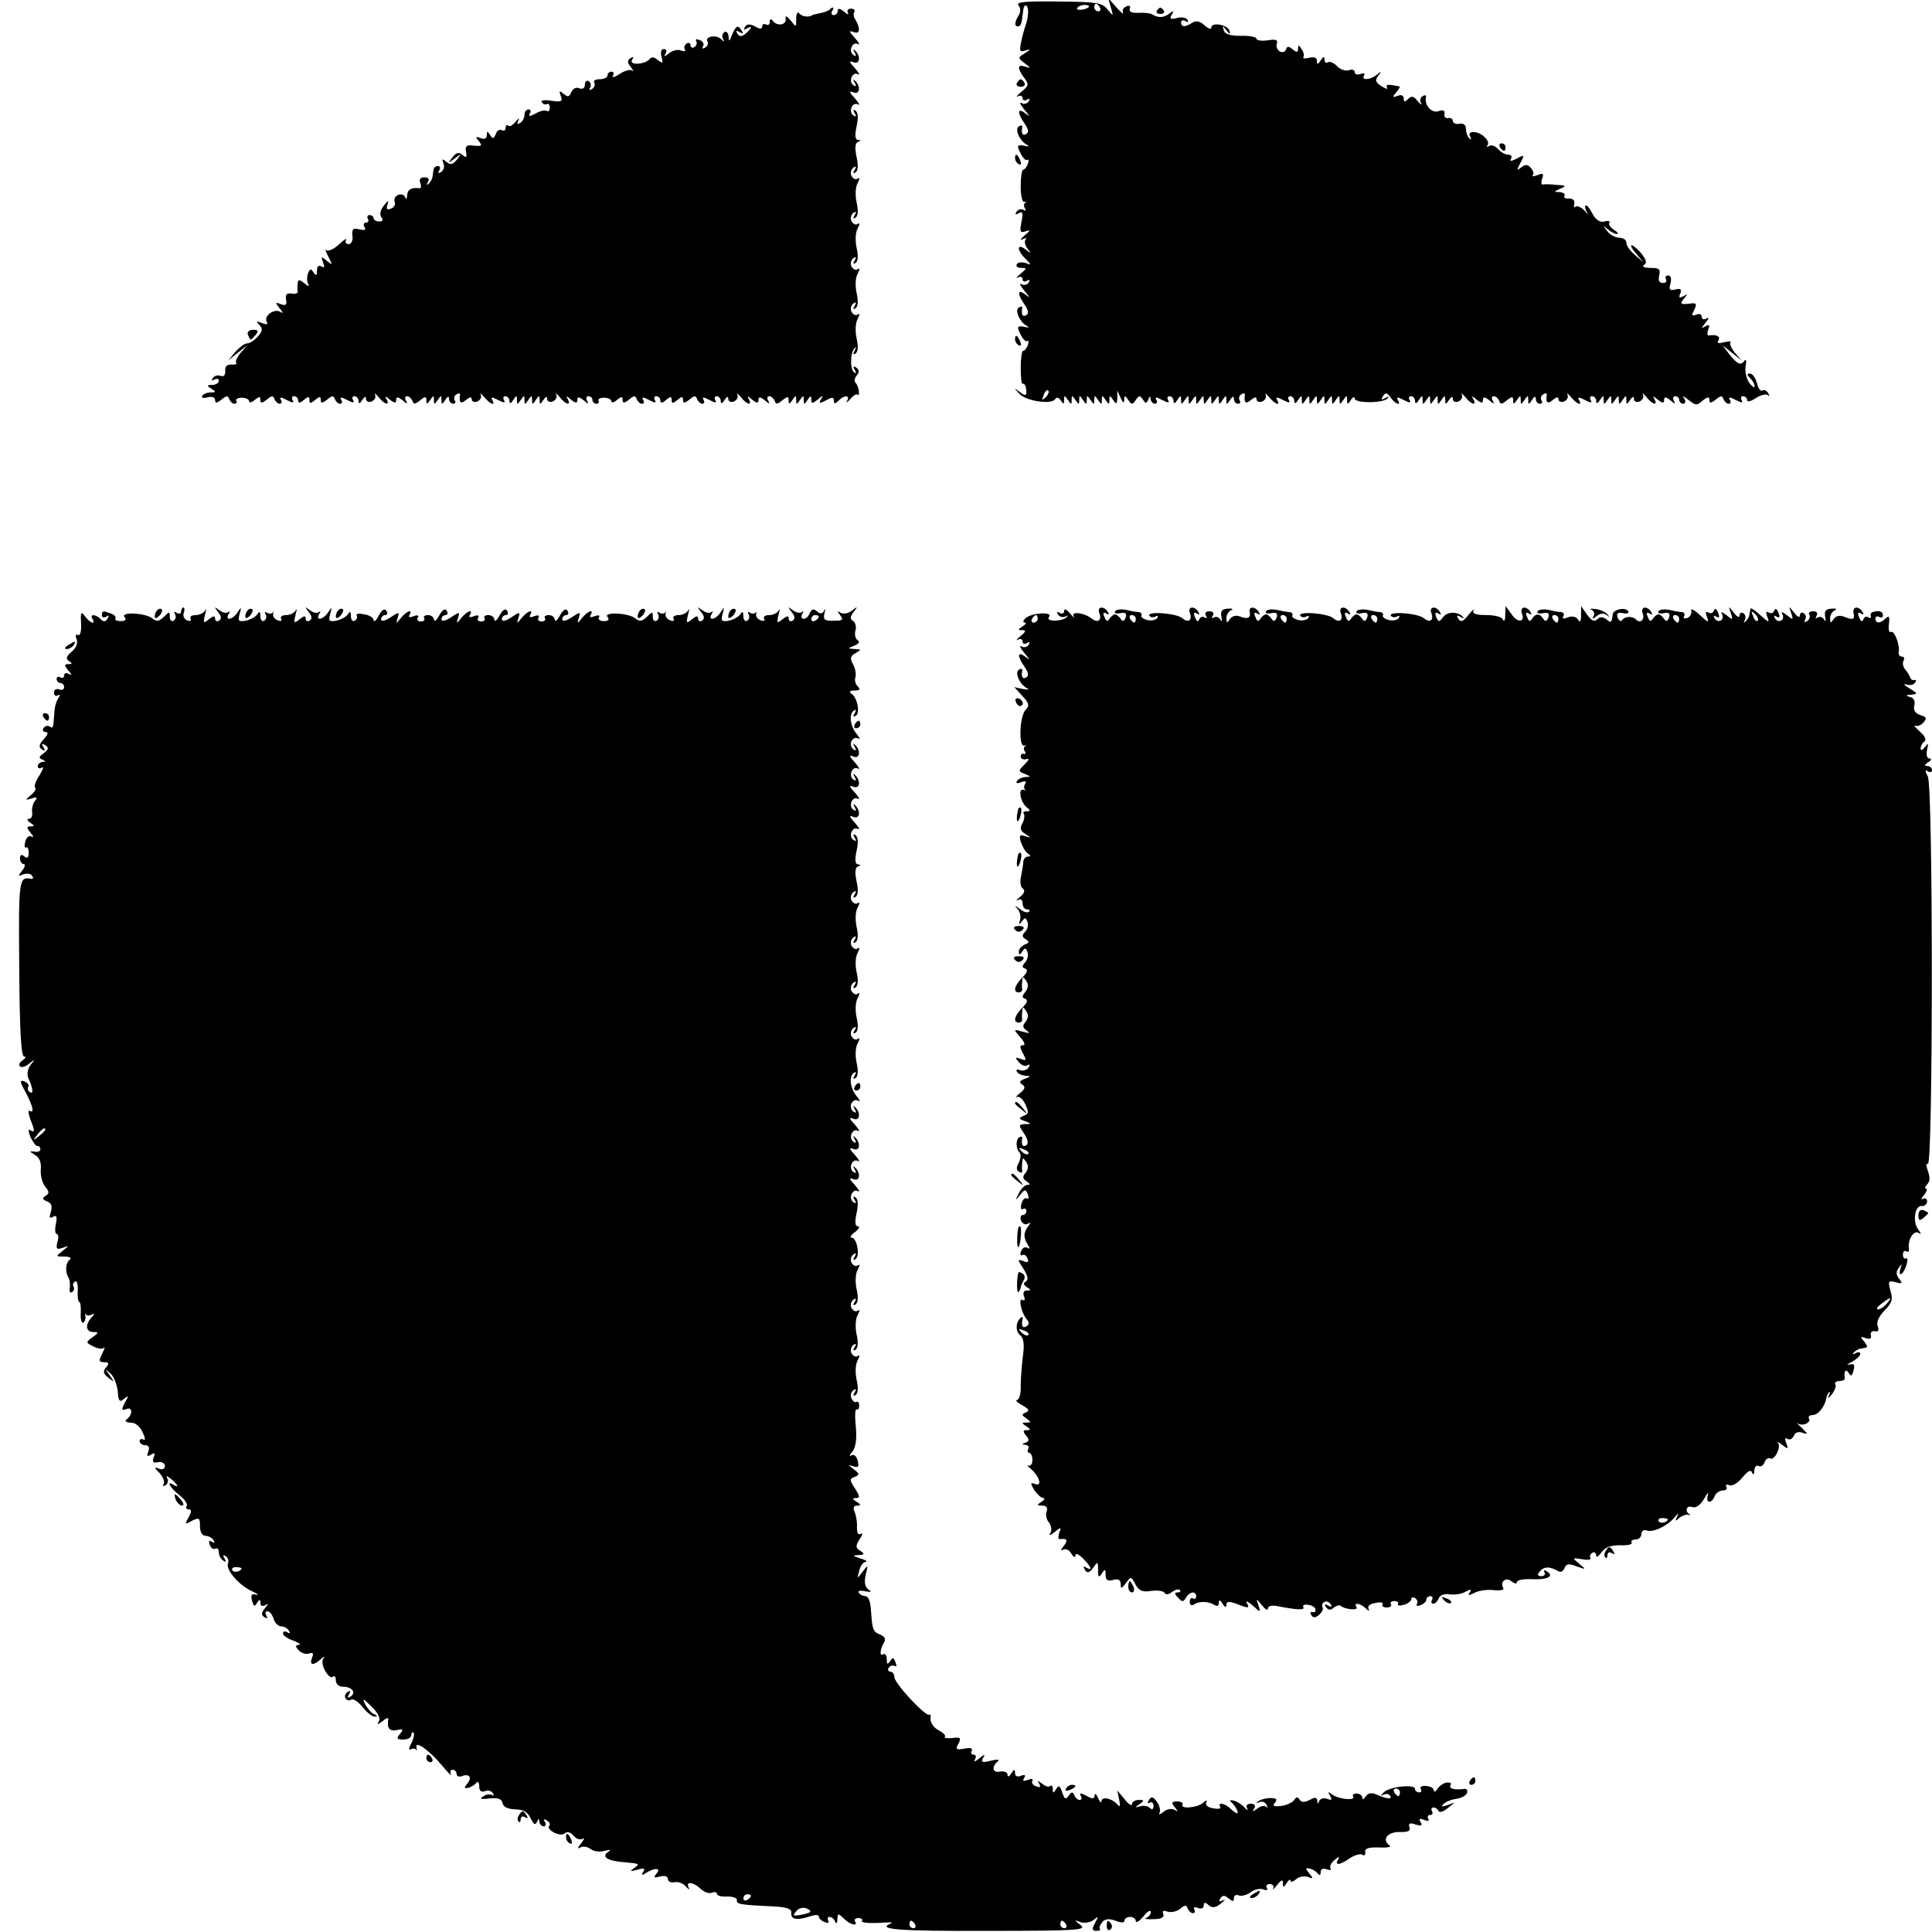
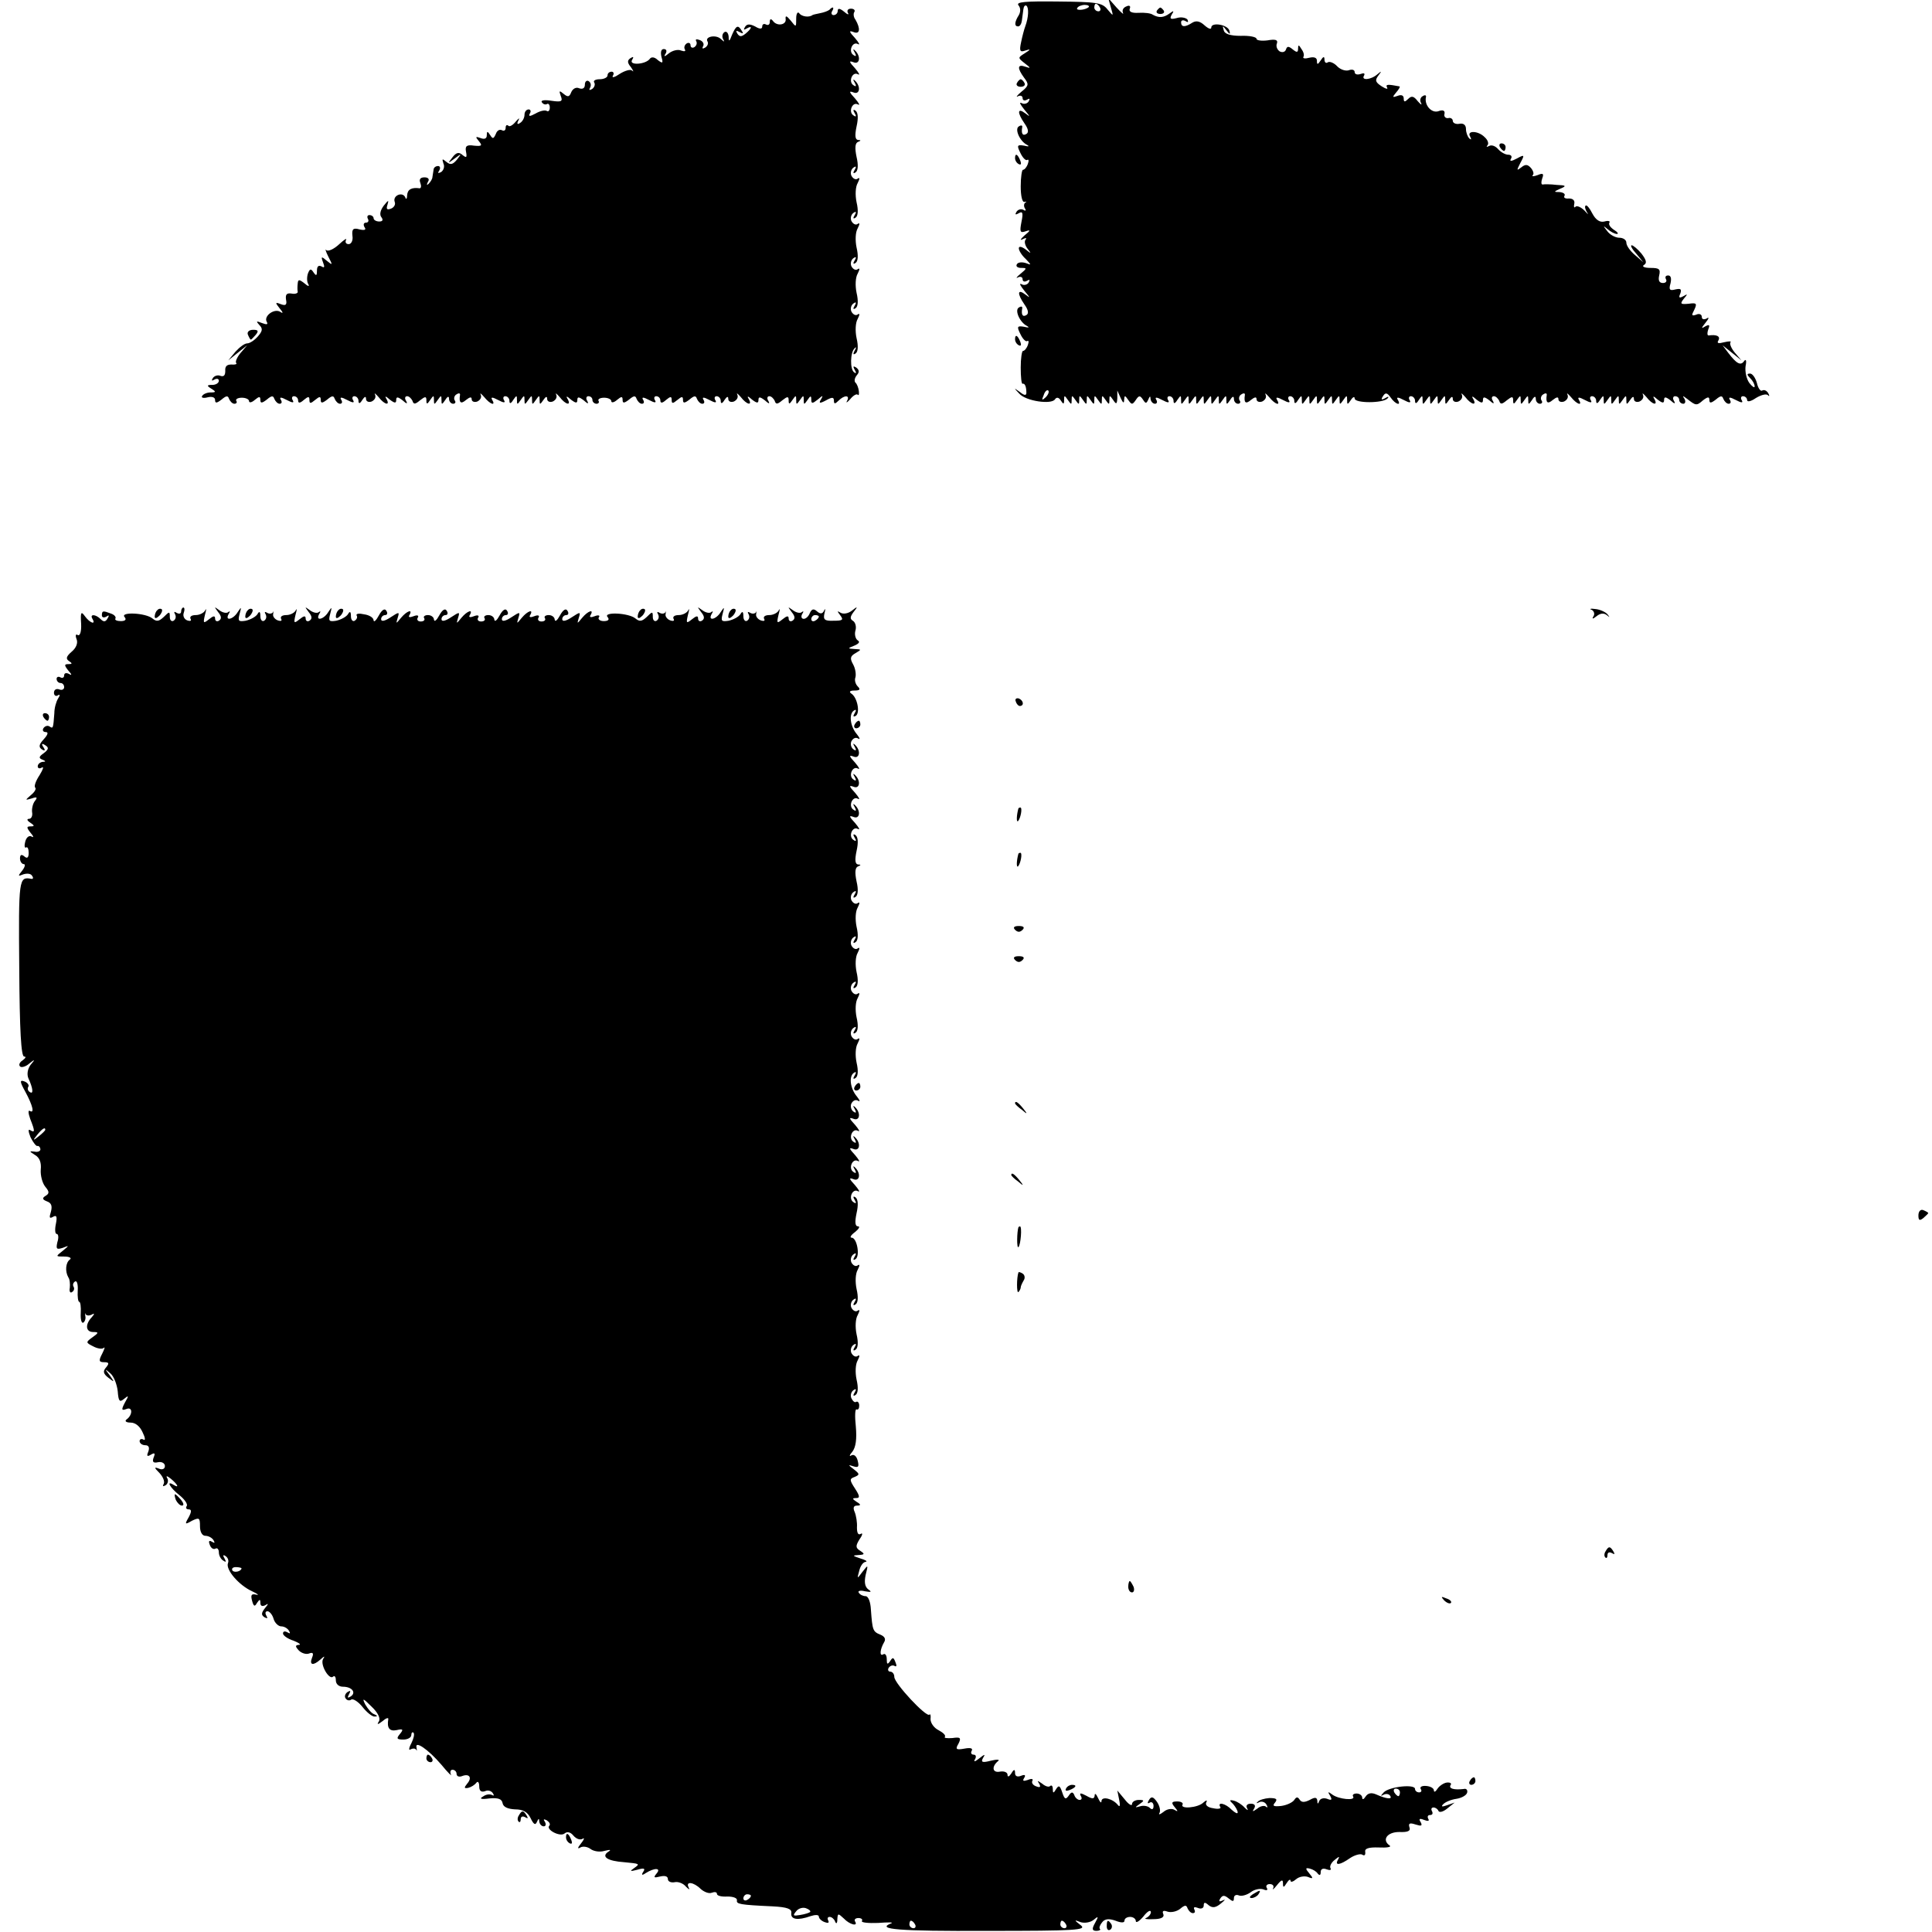
<svg xmlns="http://www.w3.org/2000/svg" version="1.0" width="512pt" height="512pt" viewBox="0 0 512 512" preserveAspectRatio="xMidYMid meet">
  <g transform="translate(0,512) scale(0.1,-0.1)" fill="#000000" stroke="none">
    <path d="M2699 5106 c6 -7 6 -17 1 -26 -12 -19 -12 -30 -2 -30 5 0 9 7 10 15 1 8 3 22 4 30 1 8 4 12 8 10 7 -5 6 -31 -3 -55 -3 -8 -8 -27 -11 -42 -5 -23 -3 -27 11 -22 15 5 15 3 -1 -7 -19 -12 -19 -12 0 -27 16 -12 16 -14 2 -9 -22 8 -23 -3 -4 -29 13 -17 13 -21 -7 -37 -12 -10 -16 -16 -9 -12 6 3 12 1 12 -5 0 -6 5 -8 12 -4 7 4 8 3 4 -5 -4 -6 -13 -8 -19 -4 -7 3 -3 -4 8 -18 15 -18 16 -20 3 -10 -22 17 -23 3 -3 -26 10 -14 12 -24 5 -28 -10 -6 -14 1 -11 18 1 5 -3 6 -9 2 -12 -7 3 -40 22 -49 7 -4 4 -5 -8 -2 -18 3 -20 1 -10 -19 6 -13 14 -21 18 -19 4 3 5 -2 2 -10 -3 -9 -9 -16 -13 -16 -3 0 -6 -20 -6 -44 0 -25 4 -43 10 -41 5 1 7 0 2 -2 -4 -3 -4 -10 -1 -15 4 -6 2 -8 -4 -4 -6 3 -14 1 -18 -5 -5 -8 -3 -9 6 -4 10 6 12 1 7 -23 -5 -26 -4 -30 11 -25 14 5 13 2 -3 -11 -11 -10 -13 -14 -5 -10 8 4 12 4 8 -1 -4 -4 -2 -15 5 -24 11 -14 10 -14 -5 -2 -11 8 -18 9 -18 3 0 -6 8 -19 18 -28 16 -17 16 -17 0 -11 -10 3 -20 2 -23 -3 -4 -6 2 -10 11 -10 16 0 16 -1 -2 -16 -10 -8 -13 -13 -6 -9 6 3 12 1 12 -5 0 -6 5 -8 12 -4 7 4 8 3 4 -5 -4 -6 -13 -8 -19 -4 -7 3 -3 -4 8 -18 15 -18 16 -20 3 -10 -22 17 -23 3 -3 -26 10 -14 12 -24 5 -28 -10 -6 -14 1 -11 18 1 5 -3 6 -9 2 -12 -7 3 -40 22 -49 7 -4 4 -5 -8 -2 -18 3 -20 1 -10 -19 6 -13 14 -21 18 -19 4 3 5 -2 2 -10 -3 -9 -9 -16 -13 -16 -3 0 -6 -20 -6 -44 0 -25 2 -44 5 -43 6 2 10 -8 10 -24 0 -8 -6 -7 -17 2 -17 12 -17 12 -2 -4 17 -20 86 -30 95 -15 4 6 10 5 15 -3 7 -11 9 -11 9 1 0 13 1 13 10 0 9 -13 10 -13 10 0 0 13 1 13 10 0 9 -13 10 -13 10 0 0 13 1 13 10 0 9 -13 10 -13 10 0 0 13 1 13 10 0 9 -13 10 -13 10 0 0 13 1 13 10 0 9 -13 10 -13 10 0 0 13 1 13 10 0 9 -13 10 -13 10 0 0 13 1 13 10 0 8 -12 10 -12 11 5 l0 20 9 -20 c6 -13 9 -15 9 -5 1 13 2 13 11 0 9 -13 11 -13 20 0 8 12 11 13 19 1 7 -11 9 -11 14 0 4 10 6 10 6 2 1 -7 6 -13 12 -13 5 0 7 5 3 11 -4 7 1 7 16 -1 15 -8 20 -8 16 -1 -4 6 -2 11 3 11 6 0 11 -6 11 -12 0 -9 4 -8 10 2 9 13 10 13 10 0 0 -13 1 -13 10 0 9 13 10 13 10 0 0 -13 1 -13 10 0 9 13 10 13 10 0 0 -13 1 -13 10 0 9 13 10 13 10 0 0 -13 1 -13 10 0 9 13 10 13 10 0 0 -13 1 -13 10 0 9 13 10 13 10 0 0 -13 1 -13 10 0 9 13 10 13 10 0 0 -13 1 -13 10 0 6 10 10 11 10 3 0 -7 5 -13 11 -13 5 0 8 4 4 9 -3 5 -1 13 5 16 6 4 10 3 9 -2 -3 -20 2 -25 16 -13 10 8 15 9 15 2 0 -6 7 -9 15 -6 8 4 12 11 9 18 -3 6 1 3 9 -6 16 -20 32 -25 21 -7 -4 7 1 7 16 -1 15 -8 20 -8 16 -1 -4 6 -2 11 3 11 6 0 11 -6 11 -12 0 -9 4 -8 10 2 9 13 10 13 10 0 0 -13 1 -13 10 0 9 13 10 13 10 0 0 -13 1 -13 10 0 9 13 10 13 10 0 0 -13 1 -13 10 0 9 13 10 13 10 0 0 -13 1 -13 10 0 9 13 10 13 10 0 0 -13 1 -13 10 0 9 13 10 13 10 0 0 -13 1 -13 10 0 9 13 10 13 10 0 0 -13 1 -13 10 0 5 8 10 10 10 4 0 -13 75 -13 87 0 5 5 2 6 -6 1 -10 -6 -12 -4 -6 5 6 10 11 10 20 -3 13 -19 30 -24 19 -6 -4 7 1 7 16 -1 15 -8 20 -8 16 -1 -4 6 -2 11 3 11 6 0 11 -6 11 -12 0 -9 4 -8 10 2 9 13 10 13 10 0 0 -13 1 -13 10 0 9 13 10 13 10 0 0 -13 1 -13 10 0 9 13 10 13 10 0 0 -13 1 -13 10 0 9 13 10 13 10 0 0 -13 1 -13 10 0 6 9 10 11 10 3 0 -7 7 -10 15 -7 8 4 12 11 9 18 -3 6 1 3 9 -6 16 -21 32 -24 21 -5 -5 8 -2 8 9 -2 13 -10 17 -10 17 -1 0 9 4 9 17 -1 11 -10 14 -10 9 -1 -4 6 -3 12 3 12 5 0 11 -6 14 -12 3 -10 7 -10 20 1 14 11 17 11 17 0 0 -11 2 -11 10 1 9 13 10 13 10 0 0 -13 1 -13 10 0 9 13 10 13 10 0 0 -13 1 -13 10 0 6 10 10 11 10 3 0 -7 5 -13 11 -13 5 0 8 4 4 9 -3 5 -1 13 5 16 6 4 10 3 9 -2 -3 -20 2 -25 16 -13 10 8 15 9 15 2 0 -6 7 -9 15 -6 8 4 12 11 9 18 -3 6 1 3 9 -6 16 -20 32 -25 21 -7 -4 7 1 7 16 -1 15 -8 20 -8 16 -1 -4 6 -2 11 3 11 6 0 11 -6 11 -12 0 -9 4 -8 10 2 9 13 10 13 10 0 0 -13 1 -13 10 0 9 13 10 13 10 0 0 -13 1 -13 10 0 9 13 10 13 10 0 0 -13 1 -13 10 0 9 13 10 13 10 0 0 -13 1 -13 10 0 6 9 10 11 10 3 0 -7 7 -10 15 -7 8 4 12 11 9 18 -3 6 1 3 9 -6 16 -21 32 -24 21 -5 -5 8 -2 8 9 -2 13 -10 17 -10 17 -1 0 9 4 9 17 -1 11 -10 14 -10 9 -1 -4 6 -2 12 3 12 6 0 11 -4 11 -10 0 -5 5 -10 11 -10 5 0 7 6 3 13 -6 9 -5 9 7 0 23 -18 25 -19 42 -4 13 10 17 10 17 1 0 -9 4 -9 17 1 13 11 17 11 20 2 3 -7 9 -13 14 -13 6 0 7 5 3 11 -4 7 1 7 16 -1 15 -8 20 -8 16 -1 -4 6 -2 11 3 11 6 0 11 -5 11 -10 0 -6 10 -4 23 5 13 8 27 12 32 8 4 -5 5 -2 1 5 -4 7 -11 10 -16 7 -4 -3 -11 6 -14 20 -4 14 -12 25 -18 25 -9 0 -9 -3 0 -12 7 -7 12 -16 12 -22 0 -5 -6 -1 -14 9 -8 11 -12 31 -10 45 3 14 1 20 -4 13 -9 -13 -20 -7 -42 22 l-15 20 25 -20 25 -20 -18 21 c-9 11 -14 23 -11 27 3 3 -4 3 -17 0 -15 -4 -20 -3 -15 5 6 11 -5 16 -26 13 -4 0 -4 7 -1 16 5 12 3 14 -8 8 -11 -7 -11 -5 1 10 9 11 10 16 3 11 -8 -4 -13 -2 -13 4 0 7 -7 10 -15 6 -12 -4 -13 -2 -5 13 8 17 6 19 -15 16 -22 -2 -23 0 -13 13 11 13 11 14 -1 7 -11 -6 -13 -4 -8 7 4 12 1 14 -13 11 -15 -4 -18 -1 -13 16 3 13 1 21 -6 21 -7 0 -9 -4 -6 -10 3 -5 0 -10 -8 -10 -10 0 -13 7 -10 20 4 17 0 20 -23 20 -17 0 -24 4 -17 8 8 5 6 13 -7 30 -10 12 -22 22 -26 22 -4 0 1 -10 12 -22 l19 -23 -22 19 c-13 11 -23 25 -23 33 0 7 -8 13 -19 13 -10 0 -25 8 -32 18 -11 14 -11 15 1 5 8 -7 19 -13 25 -13 5 0 2 5 -8 11 -9 6 -15 14 -12 19 3 4 -3 6 -13 3 -12 -3 -23 4 -32 21 -7 14 -15 24 -18 21 -3 -2 -1 -10 4 -18 5 -7 2 -5 -7 5 -9 9 -20 14 -24 10 -3 -4 -5 0 -3 8 2 9 -4 14 -14 14 -10 -1 -15 2 -12 7 3 5 -3 9 -13 10 -16 0 -16 1 2 9 17 7 16 9 -10 10 -16 2 -33 2 -37 1 -4 0 -4 7 -1 16 5 13 2 15 -12 9 -11 -4 -16 -4 -13 0 4 3 1 12 -5 19 -9 10 -15 10 -26 1 -12 -9 -12 -8 -2 12 12 22 11 23 -9 12 -15 -8 -20 -8 -16 -1 4 6 1 11 -7 11 -8 0 -20 7 -27 15 -7 8 -17 12 -24 8 -6 -3 -8 -3 -4 2 4 4 1 14 -7 21 -17 18 -49 19 -39 2 4 -8 3 -9 -2 -5 -5 5 -9 16 -9 25 0 11 -7 16 -17 14 -10 -2 -18 2 -18 8 0 5 -6 9 -12 7 -7 -1 -12 4 -10 11 2 9 -4 12 -17 7 -18 -5 -37 17 -32 38 1 5 -3 6 -9 2 -6 -3 -8 -12 -4 -18 3 -7 -1 -4 -9 5 -10 13 -16 15 -25 6 -9 -9 -12 -9 -12 1 0 8 -6 11 -16 7 -14 -5 -15 -4 -4 9 7 8 11 15 9 16 -31 6 -38 6 -33 -3 3 -5 -3 -4 -14 3 -17 11 -19 16 -9 29 9 12 9 13 -3 3 -17 -15 -44 -17 -35 -3 3 6 -1 7 -9 4 -9 -3 -16 -1 -16 5 0 6 -7 8 -15 5 -8 -3 -22 1 -31 10 -8 9 -20 14 -25 11 -5 -4 -9 0 -9 7 0 9 -3 9 -10 -2 -8 -12 -10 -12 -10 -1 0 8 -7 11 -20 8 -11 -3 -18 -2 -16 2 3 4 1 13 -5 21 -7 12 -9 12 -9 1 0 -10 -3 -11 -14 -2 -11 9 -15 9 -18 0 -2 -7 -10 -9 -17 -5 -7 5 -10 14 -7 21 3 9 -3 12 -25 8 -16 -2 -29 0 -29 4 0 5 -19 9 -42 8 -28 0 -43 5 -45 15 -4 13 -3 13 7 0 9 -12 11 -12 8 -1 -5 16 -48 23 -48 8 0 -6 -8 -3 -18 6 -12 11 -22 13 -32 7 -20 -13 -30 -12 -30 1 0 5 5 7 12 3 6 -4 8 -3 5 4 -4 5 -17 8 -29 4 -16 -4 -19 -2 -13 9 7 11 6 12 -6 3 -15 -11 -28 -12 -44 -3 -5 4 -22 6 -38 5 -18 -1 -26 3 -23 11 3 7 -1 10 -9 6 -8 -3 -12 -10 -9 -17 3 -6 -4 0 -17 14 l-22 25 7 -25 c7 -24 7 -24 -9 -5 -14 18 -29 20 -131 21 -87 1 -112 -1 -105 -10z m186 -5 c-9 -8 -36 -10 -30 -2 2 4 11 8 20 8 8 0 13 -3 10 -6z m30 -1 c3 -5 1 -10 -4 -10 -6 0 -11 5 -11 10 0 6 2 10 4 10 3 0 8 -4 11 -10z m-144 -1033 c-10 -9 -11 -8 -5 6 3 10 9 15 12 12 3 -3 0 -11 -7 -18z" />
    <path d="M2198 5094 c-4 -3 -14 -7 -25 -9 -10 -2 -19 -4 -20 -5 -9 -7 -29 -4 -35 5 -4 5 -8 -1 -8 -14 0 -24 0 -24 -15 -5 -10 12 -14 14 -13 4 3 -16 -23 -21 -34 -5 -5 6 -8 5 -8 -3 0 -7 -4 -10 -10 -7 -5 3 -10 1 -10 -5 0 -7 -6 -8 -19 0 -14 7 -22 7 -27 -2 -4 -7 -3 -8 4 -4 17 10 15 1 -2 -13 -11 -9 -16 -9 -22 0 -5 8 -3 9 6 4 9 -5 11 -4 6 3 -10 17 -15 15 -26 -10 -7 -19 -9 -19 -9 -5 -1 10 -6 15 -11 12 -6 -4 -7 -12 -4 -18 5 -9 4 -9 -6 0 -13 12 -43 6 -35 -7 3 -5 0 -12 -6 -16 -7 -4 -9 -3 -6 3 4 6 0 14 -9 17 -8 3 -12 2 -9 -3 3 -5 1 -12 -5 -16 -5 -3 -10 -1 -10 5 0 6 -5 8 -10 5 -6 -4 -8 -11 -5 -16 3 -5 -1 -6 -10 -3 -8 4 -23 0 -32 -7 -12 -10 -15 -10 -9 -1 4 7 2 12 -5 12 -7 0 -9 -8 -6 -21 5 -17 3 -18 -10 -8 -8 8 -17 9 -21 3 -11 -15 -56 -18 -47 -3 5 8 4 10 -4 5 -9 -6 -9 -12 1 -24 7 -10 8 -14 3 -9 -4 4 -19 0 -33 -9 -13 -9 -21 -11 -18 -5 4 6 2 11 -3 11 -6 0 -11 -4 -11 -10 0 -5 -9 -10 -21 -10 -11 0 -18 -4 -14 -9 3 -5 0 -13 -6 -17 -7 -4 -9 -3 -5 4 3 6 2 13 -4 17 -5 3 -10 -1 -10 -9 0 -10 -6 -13 -15 -10 -8 4 -17 -1 -21 -10 -5 -13 -9 -14 -20 -5 -12 10 -13 9 -8 -5 6 -15 2 -17 -25 -13 -18 3 -29 1 -25 -4 3 -5 9 -7 13 -5 4 3 8 -1 8 -9 0 -8 -4 -12 -8 -9 -5 3 -18 0 -30 -7 -15 -8 -19 -8 -15 0 4 6 2 11 -3 11 -6 0 -11 -6 -11 -14 0 -8 -5 -18 -12 -22 -7 -5 -9 -2 -4 7 4 8 1 6 -7 -3 -8 -10 -17 -15 -20 -11 -4 3 -7 1 -7 -6 0 -7 -5 -9 -10 -6 -6 3 -13 -1 -16 -10 -6 -13 -8 -14 -15 -3 -7 11 -9 11 -9 -1 0 -8 -6 -11 -16 -7 -14 5 -15 4 -5 -8 10 -12 8 -14 -13 -12 -19 3 -24 -1 -21 -16 3 -16 1 -17 -9 -9 -10 9 -17 7 -27 -6 -13 -17 -13 -17 6 -3 19 14 19 14 6 -3 -11 -13 -17 -15 -28 -6 -11 9 -12 9 -8 -4 4 -8 1 -18 -6 -23 -8 -4 -10 -3 -5 4 4 7 2 12 -3 12 -6 0 -12 -4 -12 -10 -1 -5 -2 -14 -3 -19 0 -5 -5 -13 -10 -18 -5 -5 -6 -3 -2 5 5 7 1 12 -9 12 -11 0 -15 -5 -11 -15 3 -8 2 -14 -2 -14 -21 3 -32 -3 -33 -18 0 -10 -3 -13 -5 -6 -7 16 -34 5 -28 -12 3 -7 -2 -15 -10 -18 -11 -4 -13 -1 -9 11 4 13 2 12 -10 -3 -9 -12 -12 -24 -6 -31 5 -7 3 -11 -6 -11 -8 0 -15 4 -15 9 0 4 -5 8 -11 8 -5 0 -7 -4 -4 -10 3 -5 1 -10 -5 -10 -6 0 -8 -5 -4 -12 5 -7 1 -9 -13 -6 -17 5 -21 1 -19 -17 2 -12 -3 -22 -10 -22 -7 0 -10 5 -7 11 3 6 -5 1 -19 -12 -13 -12 -28 -19 -33 -15 -4 5 -2 -3 5 -17 12 -23 12 -24 -4 -11 -14 12 -16 12 -10 -4 5 -13 4 -16 -4 -11 -8 4 -12 0 -12 -11 0 -14 -2 -15 -9 -5 -7 11 -10 10 -15 -3 -3 -9 -3 -22 1 -28 4 -7 -1 -6 -10 2 -14 11 -17 11 -18 0 -1 -8 -1 -18 0 -22 1 -4 -7 -7 -16 -5 -13 2 -17 -2 -15 -16 3 -14 -1 -17 -14 -12 -15 6 -15 4 -3 -11 10 -12 10 -15 1 -9 -16 9 -44 -12 -35 -27 4 -7 0 -8 -13 -3 -15 6 -16 5 -7 -5 10 -10 9 -16 -4 -31 -9 -10 -21 -18 -28 -18 -7 0 -20 -10 -31 -22 l-19 -23 25 20 25 20 -18 -21 c-9 -11 -14 -23 -11 -26 3 -3 -3 -5 -13 -4 -12 0 -17 -5 -16 -17 0 -12 -4 -16 -13 -13 -7 3 -16 0 -20 -6 -4 -7 -3 -8 4 -4 7 4 12 2 12 -3 0 -6 -8 -11 -17 -11 -15 0 -16 -2 -3 -10 13 -8 13 -10 -2 -10 -9 0 -19 -4 -22 -9 -4 -5 3 -7 14 -4 12 3 20 0 20 -7 0 -9 4 -9 17 1 13 11 17 11 20 2 3 -7 9 -13 14 -13 6 0 8 4 5 8 -2 4 4 8 15 8 10 0 19 -4 19 -9 0 -5 7 -4 15 3 12 10 15 10 15 0 0 -9 4 -9 17 1 13 11 17 11 20 2 3 -7 9 -13 14 -13 6 0 7 5 3 11 -4 7 1 7 16 -1 15 -8 20 -8 16 -1 -4 6 -2 11 3 11 6 0 11 -5 11 -11 0 -8 5 -8 15 1 12 10 15 10 15 0 0 -10 3 -10 15 0 12 10 15 10 15 0 0 -9 4 -9 17 1 13 11 17 11 20 2 3 -7 9 -13 14 -13 6 0 7 5 3 11 -4 7 1 7 16 -1 15 -8 20 -8 16 -1 -4 6 -2 11 3 11 6 0 11 -6 11 -12 0 -9 4 -8 10 2 6 9 10 11 10 3 0 -7 7 -10 15 -7 8 4 12 11 9 18 -3 6 1 3 9 -6 16 -21 32 -24 21 -5 -5 8 -2 8 9 -2 13 -10 17 -10 17 -1 0 9 4 9 17 -1 11 -10 14 -10 9 -1 -4 6 -3 12 3 12 5 0 11 -6 14 -12 3 -10 7 -10 20 1 14 11 17 11 17 0 0 -11 2 -11 10 1 9 13 10 13 10 0 0 -13 1 -13 10 0 9 13 10 13 10 0 0 -13 1 -13 10 0 6 10 10 11 10 3 0 -7 5 -13 11 -13 5 0 8 4 4 9 -3 5 -1 13 5 16 6 4 10 3 9 -2 -3 -20 2 -25 16 -13 10 8 15 9 15 2 0 -6 7 -9 15 -6 8 4 12 11 9 18 -3 6 1 3 9 -6 16 -20 32 -25 21 -7 -4 7 1 7 16 -1 15 -8 20 -8 16 -1 -4 6 -2 11 3 11 6 0 11 -6 11 -12 0 -9 4 -8 10 2 9 13 10 13 10 0 0 -13 1 -13 10 0 9 13 10 13 10 0 0 -13 1 -13 10 0 9 13 10 13 10 0 0 -13 1 -13 10 0 9 13 10 13 10 0 0 -13 1 -13 10 0 6 9 10 11 10 3 0 -7 7 -10 15 -7 8 4 12 11 9 18 -3 6 1 3 9 -6 16 -21 32 -24 21 -5 -5 8 -2 8 9 -2 13 -10 17 -10 17 -1 0 9 4 9 17 -1 11 -10 14 -10 9 -1 -4 6 -2 12 3 12 6 0 11 -4 11 -10 0 -5 5 -10 11 -10 5 0 8 4 5 8 -2 4 4 8 15 8 10 0 19 -4 19 -9 0 -5 7 -4 15 3 12 10 15 10 15 0 0 -9 4 -9 17 1 13 11 17 11 20 2 3 -7 9 -13 14 -13 6 0 7 5 3 11 -4 7 1 7 16 -1 15 -8 20 -8 16 -1 -4 6 -2 11 3 11 6 0 11 -5 11 -11 0 -8 5 -8 15 1 12 10 15 10 15 0 0 -10 3 -10 15 0 12 10 15 10 15 0 0 -9 4 -9 17 1 13 11 17 11 20 2 3 -7 9 -13 14 -13 6 0 7 5 3 11 -4 7 1 7 16 -1 15 -8 20 -8 16 -1 -4 6 -2 11 3 11 6 0 11 -6 11 -12 0 -9 4 -8 10 2 6 9 10 11 10 3 0 -7 7 -10 15 -7 8 4 12 11 9 18 -3 6 1 3 9 -6 16 -21 32 -24 21 -5 -5 8 -2 8 9 -2 13 -10 17 -10 17 -1 0 9 4 9 17 -1 11 -10 14 -10 9 -1 -4 6 -3 12 3 12 5 0 11 -6 14 -12 3 -10 7 -10 20 1 14 11 17 11 17 0 0 -11 2 -11 10 1 9 13 10 13 10 0 0 -13 1 -13 10 0 9 13 10 13 10 0 0 -13 1 -13 10 0 8 12 10 12 10 1 0 -11 3 -11 17 0 14 12 15 12 9 1 -7 -11 -4 -12 13 -3 16 9 21 9 21 -1 0 -9 3 -9 12 0 16 16 31 15 23 0 -4 -7 0 -5 8 4 8 10 17 15 20 12 3 -3 4 1 3 10 -1 8 -5 19 -9 22 -4 4 -2 13 4 20 7 8 6 14 -2 20 -8 5 -9 3 -4 -6 5 -8 4 -11 -1 -7 -12 7 -11 54 1 64 4 5 5 2 0 -6 -5 -9 -4 -12 2 -8 7 4 8 20 3 41 -4 19 -3 41 3 51 6 12 6 16 -1 11 -5 -3 -12 1 -16 9 -3 8 0 17 6 21 7 5 8 2 3 -6 -5 -8 -4 -11 2 -7 7 4 8 20 3 41 -4 19 -3 41 3 51 6 12 6 16 -1 11 -5 -3 -12 1 -16 9 -3 8 0 17 6 21 7 5 8 2 3 -6 -5 -8 -4 -11 2 -7 7 4 8 20 3 41 -4 19 -3 41 3 51 6 12 6 16 -1 11 -5 -3 -12 1 -16 9 -3 8 0 17 6 21 7 5 8 2 3 -6 -5 -8 -4 -11 2 -7 7 4 8 20 3 41 -4 19 -3 41 3 51 6 12 6 16 -1 11 -5 -3 -12 1 -16 9 -3 8 0 17 6 21 7 5 8 2 3 -6 -5 -8 -4 -11 2 -7 7 4 8 20 3 41 -5 24 -4 37 4 40 8 3 8 5 0 5 -8 1 -9 12 -4 36 5 22 4 37 -3 42 -6 4 -7 1 -2 -7 5 -8 4 -11 -3 -6 -15 9 -3 38 12 29 6 -3 2 4 -8 16 -16 17 -17 21 -4 16 17 -7 20 17 3 32 -4 4 -5 2 0 -6 5 -9 4 -12 -3 -7 -15 9 -3 38 12 29 6 -3 2 4 -8 16 -16 17 -17 21 -4 16 17 -7 20 17 3 32 -4 4 -5 2 0 -6 5 -9 4 -12 -3 -7 -15 9 -3 38 12 29 6 -3 2 4 -8 16 -16 17 -17 21 -4 16 17 -7 19 9 5 33 -5 6 -6 16 -3 20 3 5 -1 9 -9 9 -8 0 -11 -5 -8 -11 4 -6 -1 -5 -10 3 -11 9 -17 10 -17 2 0 -6 -5 -11 -11 -11 -5 0 -7 5 -4 10 7 11 2 14 -7 4z" />
    <path d="M3066 5092 c-3 -5 1 -9 9 -9 8 0 12 4 9 9 -3 4 -7 8 -9 8 -2 0 -6 -4 -9 -8z" />
    <path d="M2695 4900 c-3 -5 1 -10 10 -10 9 0 13 5 10 10 -3 6 -8 10 -10 10 -2 0 -7 -4 -10 -10z" />
    <path d="M3975 4730 c3 -5 8 -10 11 -10 2 0 4 5 4 10 0 6 -5 10 -11 10 -5 0 -7 -4 -4 -10z" />
    <path d="M2690 4701 c0 -6 4 -13 10 -16 6 -3 7 1 4 9 -7 18 -14 21 -14 7z" />
    <path d="M657 4233 c3 -7 6 -13 8 -13 1 0 7 6 13 13 8 10 6 13 -7 13 -11 0 -17 -6 -14 -13z" />
    <path d="M2690 4221 c0 -6 4 -13 10 -16 6 -3 7 1 4 9 -7 18 -14 21 -14 7z" />
    <path d="M417 3503 c-4 -3 -7 -11 -7 -17 0 -6 5 -5 12 2 6 6 9 14 7 17 -3 3 -9 2 -12 -2z" />
    <path d="M480 3499 c0 -5 -5 -7 -12 -3 -6 4 -8 3 -4 -4 3 -6 2 -13 -4 -17 -5 -3 -10 1 -10 10 0 15 -1 15 -16 0 -13 -12 -19 -13 -30 -4 -18 15 -86 18 -74 4 6 -7 2 -11 -10 -11 -10 0 -17 3 -14 7 2 4 -3 10 -12 13 -21 8 -24 8 -24 -5 0 -5 5 -7 12 -3 7 5 8 3 3 -5 -5 -9 -10 -10 -18 -2 -14 14 -30 14 -22 1 10 -17 -7 -11 -20 7 -10 14 -12 11 -10 -20 1 -21 -3 -33 -9 -30 -5 4 -7 -1 -3 -11 4 -10 -1 -23 -13 -33 -15 -13 -16 -19 -7 -25 9 -6 9 -8 -2 -8 -11 0 -11 -3 0 -17 10 -11 10 -14 2 -9 -8 4 -13 2 -13 -4 0 -6 -5 -8 -10 -5 -5 3 -10 1 -10 -4 0 -6 5 -11 10 -11 6 0 10 -5 10 -11 0 -6 -6 -9 -13 -6 -8 3 -14 -1 -14 -9 0 -7 5 -10 10 -7 6 4 7 1 1 -8 -5 -8 -10 -25 -10 -39 -3 -40 -3 -42 -13 -35 -5 3 -12 1 -16 -5 -3 -5 -1 -10 6 -10 8 0 6 -7 -5 -19 -13 -14 -14 -21 -5 -27 8 -5 10 -3 4 6 -6 9 -4 11 5 5 10 -6 9 -11 -4 -21 -13 -9 -14 -13 -4 -17 10 -4 10 -6 1 -6 -7 -1 -13 -6 -13 -12 0 -5 5 -7 11 -3 6 3 3 -5 -6 -20 -10 -15 -15 -29 -12 -33 4 -3 -1 -12 -11 -20 -16 -14 -16 -14 2 -9 14 5 16 3 9 -6 -6 -7 -9 -21 -8 -30 2 -10 -2 -18 -8 -18 -7 0 -5 -5 3 -10 12 -8 12 -10 1 -10 -11 0 -11 -3 0 -17 8 -9 9 -14 3 -10 -7 4 -14 -2 -17 -13 -3 -11 -2 -18 2 -16 4 3 7 -4 7 -14 0 -13 -4 -16 -11 -10 -8 7 -12 5 -12 -5 0 -8 5 -15 10 -15 5 0 3 -8 -4 -17 -12 -15 -12 -16 3 -10 10 3 20 2 23 -4 4 -5 3 -9 -2 -8 -33 6 -34 2 -32 -236 1 -167 5 -235 13 -235 6 0 4 -4 -4 -10 -8 -5 -11 -12 -7 -16 3 -4 15 -1 24 7 16 13 17 12 4 -3 -8 -11 -10 -25 -6 -35 13 -28 14 -44 4 -37 -5 3 -7 9 -4 14 3 4 -2 11 -10 14 -13 5 -13 0 2 -27 20 -37 25 -59 12 -51 -5 3 -4 -7 1 -21 13 -33 13 -38 0 -30 -6 4 -5 -4 1 -19 7 -14 15 -24 18 -23 3 1 7 -2 8 -8 1 -5 -6 -9 -15 -7 -15 2 -15 1 1 -9 12 -7 17 -20 15 -39 -1 -15 4 -35 12 -45 11 -13 11 -18 1 -24 -10 -6 -9 -10 4 -15 11 -4 14 -12 10 -27 -5 -16 -4 -19 5 -14 10 6 12 1 8 -19 -3 -14 -2 -26 2 -26 5 0 6 -10 2 -22 -4 -18 -2 -20 14 -15 18 7 18 7 0 -8 -19 -15 -19 -15 5 -15 13 0 20 -4 14 -8 -11 -8 -13 -31 -4 -47 4 -5 5 -18 4 -28 -2 -9 1 -15 6 -11 5 3 7 9 4 14 -3 5 -1 11 4 14 5 3 8 -8 7 -24 -1 -17 1 -30 4 -30 3 0 5 -13 4 -30 -1 -16 2 -28 7 -25 4 3 7 11 5 18 -1 7 -1 9 1 4 3 -4 10 -4 16 -1 8 5 8 2 0 -7 -18 -19 -16 -39 4 -39 15 0 15 -2 -2 -14 -18 -13 -18 -14 2 -24 11 -6 24 -8 28 -4 4 4 2 -3 -4 -15 -10 -19 -9 -23 5 -23 13 0 14 -3 5 -14 -9 -10 -7 -17 6 -27 17 -13 17 -13 4 6 -14 18 -14 19 2 5 9 -8 17 -29 19 -47 2 -27 5 -30 17 -20 12 10 13 9 2 -10 -10 -19 -9 -22 4 -17 17 7 17 -16 0 -28 -5 -4 -1 -8 11 -8 13 0 25 -10 32 -26 7 -14 8 -23 2 -19 -5 3 -10 1 -10 -4 0 -6 7 -11 15 -11 9 0 12 -6 8 -17 -5 -12 -3 -14 7 -8 10 6 12 4 7 -8 -4 -11 -1 -15 12 -12 10 2 18 -3 18 -10 0 -8 -7 -11 -16 -7 -13 5 -13 3 2 -12 9 -10 14 -22 11 -28 -4 -7 -2 -8 5 -4 6 4 8 13 4 19 -4 7 0 6 10 -2 18 -15 23 -26 7 -16 -21 13 -9 -8 15 -27 14 -11 23 -24 20 -29 -4 -5 -1 -9 5 -9 8 0 8 -6 0 -21 -11 -19 -10 -20 9 -9 19 9 21 8 21 -15 0 -15 6 -25 14 -25 8 0 18 -5 22 -12 4 -7 3 -8 -4 -4 -8 5 -10 2 -6 -8 3 -9 10 -13 15 -10 5 3 9 -2 9 -10 0 -8 5 -18 12 -22 7 -5 8 -3 3 6 -5 8 -4 11 3 6 6 -4 9 -12 6 -19 -6 -17 29 -58 64 -74 15 -7 20 -11 11 -9 -13 3 -15 -1 -11 -16 4 -15 7 -17 13 -6 7 10 9 11 9 0 0 -8 5 -10 13 -6 9 6 9 4 -1 -8 -10 -13 -10 -18 -1 -24 8 -4 9 -3 5 4 -4 7 -3 12 3 12 5 0 13 -9 16 -20 3 -11 13 -20 20 -20 8 0 17 -5 21 -12 4 -7 3 -8 -4 -4 -7 4 -12 3 -12 -3 0 -5 12 -14 28 -19 15 -6 21 -11 14 -11 -10 -1 -10 -4 0 -15 7 -7 19 -11 27 -8 10 4 13 1 8 -11 -8 -20 3 -22 22 -5 11 10 13 10 7 1 -8 -15 17 -57 27 -46 4 3 7 -1 7 -10 0 -10 8 -17 19 -17 24 0 36 -16 20 -26 -8 -5 -9 -3 -4 6 5 9 4 11 -4 6 -6 -4 -9 -12 -5 -17 3 -5 10 -7 15 -3 5 3 19 -6 30 -20 11 -14 26 -26 32 -25 8 0 8 2 -1 6 -7 2 -17 14 -24 26 -9 18 -6 17 16 -5 18 -17 25 -32 20 -40 -6 -9 -3 -9 10 1 9 8 16 10 15 5 -4 -23 3 -33 22 -29 17 4 19 2 9 -10 -10 -12 -9 -15 9 -15 11 0 21 5 21 12 0 6 3 9 6 6 3 -4 0 -16 -6 -28 -7 -13 -7 -20 -2 -16 6 3 12 3 15 -1 2 -5 2 -2 1 5 -6 21 30 -3 66 -45 17 -21 29 -32 25 -26 -3 7 -1 13 4 13 6 0 11 -5 11 -11 0 -6 6 -9 14 -6 20 8 28 -4 14 -20 -9 -11 -8 -13 3 -11 8 2 17 8 21 13 4 6 8 2 8 -9 0 -12 5 -16 15 -13 8 4 17 1 21 -5 4 -6 3 -8 -2 -5 -6 3 -16 2 -24 -4 -11 -6 -5 -8 17 -5 23 2 33 -1 35 -13 2 -10 14 -15 33 -16 21 0 33 -7 41 -23 8 -17 13 -20 17 -10 4 9 6 10 6 1 1 -7 6 -13 12 -13 5 0 7 5 3 12 -5 7 -3 8 5 4 7 -5 10 -10 7 -14 -11 -10 28 -31 40 -21 7 6 16 4 24 -6 7 -8 17 -12 24 -8 6 4 4 -2 -4 -12 -10 -12 -10 -16 -2 -11 7 4 19 2 27 -4 8 -6 24 -9 37 -5 16 4 19 3 9 -3 -18 -13 0 -24 43 -27 42 -4 43 -4 26 -16 -12 -8 -10 -9 9 -4 17 5 22 4 16 -5 -6 -9 -4 -11 6 -4 24 15 42 14 29 -1 -9 -11 -7 -12 9 -8 13 3 21 1 21 -7 0 -6 8 -10 18 -8 9 2 23 -3 30 -12 8 -8 11 -9 7 -2 -9 17 13 15 32 -4 9 -8 22 -13 29 -10 8 3 14 2 14 -3 0 -5 12 -8 28 -7 15 0 26 -4 25 -10 -2 -10 7 -12 94 -16 40 -2 52 -7 50 -18 -2 -17 17 -20 51 -8 12 4 22 4 22 -1 0 -5 7 -12 16 -15 8 -3 12 -2 9 4 -3 6 -2 10 4 10 5 0 12 -6 14 -12 3 -8 6 -5 6 5 1 17 2 17 17 3 16 -17 39 -22 30 -8 -3 5 1 9 9 9 8 0 12 -4 9 -8 -2 -4 17 -6 43 -5 27 2 42 2 35 -1 -42 -16 18 -21 254 -20 237 0 265 2 248 15 -18 14 -18 15 0 8 10 -3 25 -1 34 6 13 11 14 10 4 -8 -9 -16 -8 -21 4 -21 7 0 12 3 9 5 -3 3 0 11 6 18 7 9 18 10 35 4 15 -6 24 -6 24 0 0 6 7 10 15 10 8 0 15 -5 15 -11 0 -6 9 -1 20 12 10 13 19 19 20 12 0 -6 -6 -13 -13 -16 -6 -2 2 -4 19 -3 21 0 30 5 27 13 -4 9 0 11 11 7 9 -3 24 0 33 7 13 11 17 11 20 2 3 -7 9 -13 14 -13 6 0 7 4 4 10 -3 6 1 7 9 4 9 -4 16 -1 16 6 0 9 3 10 13 1 10 -8 19 -7 33 5 10 8 13 12 5 8 -10 -5 -12 -3 -7 5 6 9 11 9 22 0 11 -9 14 -9 14 1 0 7 6 10 13 7 7 -3 21 1 31 8 10 8 25 11 34 8 9 -4 13 -2 9 4 -3 5 0 10 8 10 8 0 12 -5 9 -11 -3 -6 2 -2 10 8 12 15 16 16 16 5 0 -12 2 -12 10 1 5 8 10 11 10 6 0 -5 7 -3 15 4 8 7 22 9 31 6 14 -6 15 -4 4 9 -11 13 -11 16 1 13 8 -2 17 -7 21 -13 5 -6 8 -5 8 4 0 8 6 11 16 7 8 -3 13 -2 10 3 -3 5 2 15 11 22 12 10 14 10 9 1 -10 -17 5 -15 32 4 12 8 27 12 32 9 6 -4 9 -1 8 7 -2 9 8 13 36 12 21 -1 34 1 29 5 -22 15 -7 36 25 36 24 -1 31 3 27 13 -3 10 1 12 16 7 16 -5 19 -4 14 6 -6 9 -3 11 9 6 10 -4 15 -3 11 3 -3 6 -1 10 5 10 6 0 8 4 5 10 -3 5 -2 10 4 10 5 0 11 -4 13 -9 2 -5 12 -3 23 6 l20 16 -20 -7 c-14 -5 -17 -4 -10 3 6 6 21 12 35 14 13 2 26 9 28 16 2 7 -2 12 -9 10 -26 -3 -40 1 -35 10 4 5 -1 8 -10 7 -8 -1 -20 -9 -25 -17 -5 -8 -9 -9 -9 -4 0 6 -9 11 -20 12 -11 1 -18 -2 -15 -8 4 -5 1 -9 -4 -9 -6 0 -11 4 -11 9 0 14 -69 6 -83 -9 -9 -10 -9 -11 0 -6 6 3 14 2 17 -3 7 -10 -9 -9 -38 4 -12 5 -21 3 -27 -6 -5 -8 -9 -9 -9 -3 0 6 -7 11 -15 11 -8 0 -12 -4 -9 -8 7 -12 -39 -7 -55 5 -12 9 -13 8 -6 -3 6 -11 4 -13 -8 -8 -9 3 -18 1 -21 -6 -3 -9 -5 -8 -5 1 -1 9 -6 10 -20 2 -14 -7 -22 -7 -27 1 -5 8 -9 7 -14 -1 -5 -7 -20 -14 -35 -16 -20 -2 -24 0 -16 9 7 9 4 12 -15 12 -13 -1 -27 -5 -31 -10 -5 -4 -3 -5 4 -1 6 3 15 1 19 -6 4 -7 4 -10 -1 -6 -4 4 -15 2 -23 -5 -13 -9 -14 -9 -8 1 4 7 1 12 -9 12 -10 0 -14 -5 -10 -12 4 -7 1 -6 -7 2 -7 8 -20 16 -28 18 -12 3 -13 1 -2 -9 6 -7 12 -17 12 -22 0 -5 -7 -1 -16 7 -16 17 -39 22 -30 7 3 -4 -6 -6 -19 -3 -15 2 -22 9 -18 16 3 6 0 6 -8 -1 -14 -14 -63 -18 -55 -5 2 4 -4 8 -14 8 -15 0 -17 -3 -7 -15 10 -12 9 -13 -1 -7 -7 4 -20 2 -29 -6 -9 -7 -14 -8 -10 -2 3 6 0 19 -7 29 -10 14 -15 15 -21 5 -5 -8 -4 -11 2 -7 5 3 10 -1 10 -9 0 -9 -4 -11 -10 -5 -5 5 -17 7 -26 4 -14 -4 -14 -3 -1 6 13 9 13 11 -2 11 -10 0 -18 -5 -18 -11 0 -6 -9 -1 -19 12 l-20 24 5 -25 c3 -14 2 -20 -3 -14 -13 17 -43 25 -44 11 0 -7 -4 -3 -9 8 -5 11 -9 14 -9 7 -1 -10 -6 -10 -22 -1 -15 8 -19 8 -15 0 4 -6 3 -11 -3 -11 -5 0 -12 6 -14 13 -4 9 -8 9 -15 -2 -8 -11 -11 -9 -17 9 -6 18 -9 20 -16 9 -7 -12 -9 -12 -9 0 0 8 -3 11 -7 8 -3 -4 -13 -1 -21 6 -13 9 -14 9 -8 0 5 -9 2 -11 -8 -7 -9 3 -13 10 -10 15 3 5 -3 6 -12 2 -12 -4 -15 -3 -10 5 5 8 2 10 -8 6 -10 -4 -16 -1 -16 7 0 11 -3 11 -10 -1 -6 -9 -10 -10 -10 -3 0 6 -9 10 -20 8 -20 -4 -23 13 -5 28 6 4 -3 5 -19 1 -23 -6 -27 -4 -21 7 7 11 5 11 -10 -1 -11 -9 -16 -10 -11 -2 4 7 2 12 -4 12 -6 0 -8 5 -5 10 4 7 -3 9 -19 6 -22 -4 -25 -2 -16 13 8 16 5 18 -16 15 -14 -1 -23 0 -20 3 3 4 -4 11 -17 18 -12 6 -21 19 -21 29 1 9 0 15 -3 12 -8 -8 -93 83 -93 100 0 8 -5 14 -11 14 -5 0 -7 5 -4 10 4 6 11 8 16 5 5 -3 6 1 2 10 -5 13 -7 14 -14 3 -7 -10 -9 -9 -9 5 0 10 -4 16 -9 13 -11 -7 -9 13 2 32 5 8 2 15 -10 20 -20 8 -21 12 -25 66 -1 21 -7 36 -14 36 -7 0 -15 4 -18 9 -4 5 4 7 16 4 17 -3 19 -2 9 5 -9 7 -11 19 -7 38 7 28 7 28 -8 9 -15 -20 -15 -20 -9 2 3 13 10 23 17 24 6 1 0 5 -14 9 -21 7 -22 8 -5 9 17 1 17 3 5 11 -13 8 -13 13 -2 31 8 11 9 18 3 14 -7 -4 -10 3 -10 17 1 13 -2 31 -6 41 -5 11 -3 17 6 17 11 0 11 3 -1 10 -12 8 -12 10 -1 10 10 0 10 5 -3 25 -15 23 -15 26 -1 31 14 6 13 8 -2 20 -16 12 -16 13 -1 8 13 -4 15 -1 11 15 -3 12 -10 18 -17 14 -6 -4 -5 1 3 10 9 12 12 33 9 67 -3 27 -2 47 2 45 4 -2 7 2 7 10 0 8 -4 12 -8 10 -4 -3 -9 2 -13 10 -3 8 0 17 6 21 7 5 8 2 3 -6 -5 -8 -4 -11 2 -7 7 4 8 20 3 41 -4 19 -3 41 3 51 6 12 6 16 -1 11 -5 -3 -12 1 -16 9 -3 8 0 17 6 21 7 5 8 2 3 -6 -5 -8 -4 -11 2 -7 7 4 8 20 3 41 -4 19 -3 41 3 51 6 12 6 16 -1 11 -5 -3 -12 1 -16 9 -3 8 0 17 6 21 7 5 8 2 3 -6 -5 -8 -4 -11 2 -7 7 4 8 20 3 41 -4 19 -3 41 3 51 6 12 6 16 -1 11 -5 -3 -12 1 -16 9 -3 8 0 17 6 21 7 5 8 2 3 -6 -5 -8 -4 -11 2 -7 13 8 4 57 -10 57 -6 0 -2 7 9 15 10 8 14 15 8 15 -8 0 -9 11 -4 35 5 22 4 37 -3 42 -6 4 -7 1 -2 -7 5 -8 4 -11 -3 -6 -15 9 -3 38 12 29 6 -3 2 4 -8 16 -16 17 -17 21 -4 16 17 -7 20 17 3 32 -4 4 -5 2 0 -6 5 -9 4 -12 -3 -7 -15 9 -3 38 12 29 6 -3 2 4 -8 16 -16 17 -17 21 -4 16 17 -7 20 17 3 32 -4 4 -5 2 0 -6 5 -9 4 -12 -3 -7 -15 9 -3 38 12 29 6 -3 2 4 -8 16 -16 17 -17 21 -4 16 17 -7 20 17 3 32 -4 4 -5 2 0 -6 5 -9 4 -12 -3 -7 -6 4 -9 13 -6 21 4 8 11 12 18 8 6 -4 5 1 -3 11 -18 21 -22 54 -8 63 6 4 7 1 2 -7 -5 -8 -4 -11 2 -7 7 4 8 20 3 41 -4 19 -3 41 3 51 6 12 6 16 -1 11 -5 -3 -12 1 -16 9 -3 8 0 17 6 21 7 5 8 2 3 -6 -5 -8 -4 -11 2 -7 7 4 8 20 3 41 -4 19 -3 41 3 51 6 12 6 16 -1 11 -5 -3 -12 1 -16 9 -3 8 0 17 6 21 7 5 8 2 3 -6 -5 -8 -4 -11 2 -7 7 4 8 20 3 41 -4 19 -3 41 3 51 6 12 6 16 -1 11 -5 -3 -12 1 -16 9 -3 8 0 17 6 21 7 5 8 2 3 -6 -5 -8 -4 -11 2 -7 7 4 8 20 3 41 -4 19 -3 41 3 51 6 12 6 16 -1 11 -5 -3 -12 1 -16 9 -3 8 0 17 6 21 7 5 8 2 3 -6 -5 -8 -4 -11 2 -7 7 4 8 20 3 41 -5 24 -4 37 4 40 8 3 8 5 0 5 -8 1 -9 12 -4 36 5 22 4 37 -3 42 -6 4 -7 1 -2 -7 5 -8 4 -11 -3 -6 -15 9 -3 38 12 29 6 -3 2 4 -8 16 -16 17 -17 21 -4 16 17 -7 20 17 3 32 -4 4 -5 2 0 -6 5 -9 4 -12 -3 -7 -15 9 -3 38 12 29 6 -3 2 4 -8 16 -16 17 -17 21 -4 16 17 -7 20 17 3 32 -4 4 -5 2 0 -6 5 -9 4 -12 -3 -7 -15 9 -3 38 12 29 6 -3 2 4 -8 16 -16 17 -17 21 -4 16 17 -7 20 17 3 32 -4 4 -5 2 0 -6 5 -9 4 -12 -3 -7 -6 4 -9 13 -6 21 4 8 11 12 18 8 6 -4 5 1 -3 11 -18 21 -22 54 -8 63 6 4 7 1 2 -7 -5 -8 -4 -11 3 -7 12 8 4 49 -12 59 -7 5 -3 8 8 8 15 0 17 3 9 11 -6 6 -9 17 -6 24 2 8 0 23 -6 34 -9 16 -8 22 6 30 17 10 16 10 -2 11 -19 1 -19 2 -1 9 12 5 16 10 9 14 -6 4 -9 16 -6 26 3 10 0 22 -7 26 -8 5 -7 11 2 23 12 15 11 16 -4 4 -10 -8 -23 -10 -30 -6 -10 6 -10 5 -1 -7 9 -12 6 -14 -18 -14 -24 -1 -28 3 -24 20 3 11 2 14 -1 7 -4 -9 -10 -10 -19 -2 -9 8 -14 6 -19 -5 -3 -8 -10 -15 -16 -15 -6 0 -8 6 -4 13 4 6 4 9 -1 5 -4 -4 -15 -2 -24 5 -14 10 -14 10 -3 -5 9 -11 10 -18 2 -23 -5 -3 -10 -1 -10 6 0 8 -5 7 -16 -2 -15 -12 -16 -11 -11 11 4 14 4 19 1 13 -3 -7 -15 -13 -25 -13 -11 0 -17 -4 -14 -10 3 -5 0 -7 -9 -4 -8 3 -14 11 -12 17 1 7 1 9 -1 4 -3 -4 -10 -4 -15 -1 -6 4 -8 2 -4 -4 3 -6 2 -13 -4 -17 -5 -3 -10 2 -10 12 0 13 -3 14 -8 5 -5 -7 -18 -14 -31 -17 -19 -3 -21 -1 -16 18 5 19 5 20 -5 5 -12 -20 -35 -25 -24 -5 4 6 4 9 -1 5 -4 -4 -15 -2 -24 5 -14 10 -14 10 -3 -5 9 -11 10 -18 2 -23 -5 -3 -10 -1 -10 6 0 8 -5 7 -16 -2 -15 -12 -16 -11 -11 11 4 14 4 19 1 13 -3 -7 -15 -13 -25 -13 -11 0 -17 -4 -14 -10 3 -5 0 -7 -9 -4 -8 3 -14 11 -12 17 1 7 1 9 -1 4 -3 -4 -10 -4 -15 -1 -6 4 -8 2 -4 -4 3 -6 2 -13 -4 -17 -5 -3 -10 1 -10 10 0 15 -1 15 -16 0 -13 -12 -19 -13 -30 -4 -18 15 -86 18 -74 4 6 -7 2 -11 -10 -11 -10 0 -16 5 -13 10 4 5 -1 7 -11 3 -10 -4 -15 -3 -11 3 10 17 -7 11 -22 -7 -14 -17 -14 -17 -9 0 5 16 4 16 -19 1 -15 -10 -25 -12 -25 -5 0 6 5 11 11 11 5 0 7 5 3 11 -4 8 -12 3 -20 -12 -7 -13 -13 -18 -14 -11 0 6 -7 12 -16 12 -8 0 -13 -4 -10 -8 3 -5 -1 -9 -9 -9 -8 0 -11 5 -8 10 4 6 -1 8 -11 4 -10 -4 -15 -3 -11 3 10 17 -7 11 -22 -7 -14 -17 -14 -17 -9 0 5 16 4 16 -19 1 -15 -10 -25 -12 -25 -5 0 6 5 11 11 11 5 0 7 5 3 11 -4 8 -12 3 -20 -12 -7 -13 -13 -18 -14 -11 0 6 -7 12 -16 12 -8 0 -13 -4 -10 -8 3 -5 -1 -9 -9 -9 -8 0 -11 5 -8 10 4 6 -1 8 -11 4 -10 -4 -15 -3 -11 3 10 17 -7 11 -22 -7 -14 -17 -14 -17 -9 0 5 16 4 16 -19 1 -15 -10 -25 -12 -25 -5 0 6 5 11 11 11 5 0 7 5 3 11 -4 8 -12 3 -20 -12 -7 -13 -13 -18 -14 -11 0 6 -7 12 -16 12 -8 0 -13 -4 -10 -8 3 -5 -1 -9 -9 -9 -8 0 -11 5 -8 10 4 6 -1 8 -11 4 -10 -4 -15 -3 -11 3 10 17 -7 11 -22 -7 -14 -17 -14 -17 -9 0 5 16 4 16 -19 1 -15 -10 -25 -12 -25 -5 0 6 5 11 11 11 5 0 7 5 3 11 -4 8 -12 3 -20 -12 -7 -13 -13 -19 -14 -13 0 7 -11 14 -25 16 -13 3 -22 2 -20 -3 3 -4 1 -10 -5 -14 -5 -3 -10 2 -10 12 0 13 -3 14 -8 5 -5 -7 -18 -14 -31 -17 -19 -3 -21 -1 -16 18 5 19 5 20 -5 5 -12 -20 -35 -25 -24 -5 4 6 4 9 -1 5 -4 -4 -15 -2 -24 5 -14 10 -14 10 -3 -5 9 -11 10 -18 2 -23 -5 -3 -10 -1 -10 6 0 8 -5 7 -16 -2 -15 -12 -16 -11 -11 11 4 14 4 19 1 13 -3 -7 -15 -13 -25 -13 -11 0 -17 -4 -14 -10 3 -5 0 -7 -9 -4 -8 3 -14 11 -12 17 1 7 1 9 -1 4 -3 -4 -10 -4 -15 -1 -6 4 -8 2 -4 -4 3 -6 2 -13 -4 -17 -5 -3 -10 2 -10 12 0 13 -3 14 -8 5 -5 -7 -18 -14 -31 -17 -19 -3 -21 -1 -16 18 5 19 5 20 -5 5 -12 -20 -35 -25 -24 -5 4 6 4 9 -1 5 -4 -4 -15 -2 -24 5 -14 10 -14 10 -3 -5 9 -11 10 -18 2 -23 -5 -3 -10 -1 -10 6 0 8 -5 7 -16 -2 -15 -12 -16 -11 -11 11 4 14 4 19 1 13 -3 -7 -15 -13 -25 -13 -11 0 -17 -4 -14 -10 3 -5 0 -7 -9 -4 -8 3 -12 12 -9 20 3 8 2 14 -1 14 -3 0 -6 -5 -6 -11z m1690 -13 c0 -3 -4 -8 -10 -11 -5 -3 -10 -1 -10 4 0 6 5 11 10 11 6 0 10 -2 10 -4z m-2050 -1360 c0 -2 -8 -10 -17 -17 -16 -13 -17 -12 -4 4 13 16 21 21 21 13z m520 -1162 c0 -8 -19 -13 -24 -6 -3 5 1 9 9 9 8 0 15 -2 15 -3z m3070 -594 c0 -5 -2 -10 -4 -10 -3 0 -8 5 -11 10 -3 6 -1 10 4 10 6 0 11 -4 11 -10z m-1720 -274 c0 -3 -4 -8 -10 -11 -5 -3 -10 -1 -10 4 0 6 5 11 10 11 6 0 10 -2 10 -4z m157 -43 c-2 -2 -14 -6 -27 -8 -18 -3 -20 -2 -10 10 6 8 18 11 26 8 8 -3 13 -7 11 -10z m278 -33 c3 -5 1 -10 -4 -10 -6 0 -11 5 -11 10 0 6 2 10 4 10 3 0 8 -4 11 -10z m400 0 c3 -5 1 -10 -4 -10 -6 0 -11 5 -11 10 0 6 2 10 4 10 3 0 8 -4 11 -10z" />
    <path d="M657 3503 c-4 -3 -7 -11 -7 -17 0 -6 5 -5 12 2 6 6 9 14 7 17 -3 3 -9 2 -12 -2z" />
    <path d="M897 3503 c-4 -3 -7 -11 -7 -17 0 -6 5 -5 12 2 6 6 9 14 7 17 -3 3 -9 2 -12 -2z" />
    <path d="M1697 3503 c-4 -3 -7 -11 -7 -17 0 -6 5 -5 12 2 6 6 9 14 7 17 -3 3 -9 2 -12 -2z" />
    <path d="M1937 3503 c-4 -3 -7 -11 -7 -17 0 -6 5 -5 12 2 6 6 9 14 7 17 -3 3 -9 2 -12 -2z" />
-     <path d="M2820 3501 c0 -7 -5 -9 -12 -5 -7 4 -8 3 -4 -5 4 -6 13 -8 19 -5 7 4 9 3 4 -1 -11 -13 -58 -13 -47 0 12 15 -48 11 -63 -4 -6 -6 -7 -11 -1 -11 5 0 2 -5 -6 -10 -13 -8 -13 -10 -1 -10 11 0 10 -4 -5 -16 -10 -8 -13 -13 -6 -9 6 3 12 1 12 -5 0 -6 5 -8 12 -4 7 4 8 3 4 -5 -4 -6 -13 -8 -19 -4 -7 3 -3 -4 8 -18 15 -18 16 -20 3 -10 -22 17 -23 3 -3 -26 10 -14 12 -24 5 -28 -10 -6 -14 1 -11 18 1 5 -3 6 -9 2 -12 -7 3 -40 22 -49 7 -4 2 -4 -11 -2 l-23 5 21 -23 c18 -19 20 -26 9 -37 -16 -17 -19 -98 -4 -95 6 2 8 1 3 -1 -4 -3 -5 -9 -1 -14 3 -5 2 -8 -3 -7 -4 2 -8 -1 -8 -7 0 -5 6 -9 14 -7 10 3 9 -1 -4 -14 -17 -17 -17 -18 1 -25 16 -7 17 -8 2 -8 -9 -1 -20 -5 -23 -11 -4 -6 1 -7 11 -3 11 4 15 3 11 -4 -4 -6 -4 -13 0 -16 5 -2 2 -2 -5 0 -16 4 -6 -38 12 -49 7 -5 6 -8 -3 -8 -8 0 -11 -3 -8 -6 3 -4 2 -15 -3 -25 -8 -13 -6 -21 7 -29 17 -11 17 -11 0 -6 -15 5 -17 2 -11 -17 4 -12 12 -25 18 -29 8 -5 8 -8 0 -8 -6 0 -11 -6 -12 -12 0 -7 -3 -25 -6 -40 -4 -15 -1 -30 5 -33 6 -5 4 -12 -8 -22 -10 -8 -12 -12 -5 -8 7 4 12 0 12 -9 0 -9 5 -16 12 -16 6 0 8 -3 5 -6 -4 -4 -15 -1 -24 7 -14 10 -16 10 -6 0 6 -7 9 -21 6 -30 -4 -12 -3 -13 5 -3 8 11 10 11 15 -1 3 -8 0 -20 -6 -26 -9 -9 -9 -14 1 -20 11 -7 10 -9 -2 -14 -9 -4 -16 -12 -16 -19 0 -10 2 -10 9 0 7 11 9 11 14 -1 3 -8 0 -20 -6 -27 -9 -10 -9 -14 0 -17 8 -3 5 -11 -8 -24 -21 -21 -25 -39 -9 -39 5 0 9 3 9 8 -1 4 -1 14 0 22 1 13 2 13 11 0 6 -9 5 -19 -3 -29 -9 -11 -9 -15 0 -18 8 -3 5 -11 -8 -24 -21 -21 -25 -39 -9 -39 5 0 9 3 9 8 -1 4 -1 14 0 22 1 13 2 13 11 0 6 -9 5 -19 -2 -28 -9 -10 -8 -16 3 -23 10 -8 7 -8 -11 -3 -25 7 -25 7 -6 -15 11 -12 14 -21 7 -21 -9 0 -9 -5 0 -22 10 -18 9 -20 -6 -14 -15 5 -16 4 -5 -9 7 -8 17 -12 23 -8 6 4 7 1 3 -6 -5 -7 -15 -10 -23 -7 -8 3 -11 1 -8 -4 3 -6 14 -10 23 -11 14 0 14 -2 -2 -8 -14 -5 -16 -10 -7 -15 9 -6 8 -12 -6 -23 -10 -8 -13 -12 -8 -10 6 3 16 -6 22 -19 10 -21 9 -26 -4 -31 -14 -6 -14 -8 3 -14 18 -7 18 -8 0 -8 -17 -1 -17 -3 -2 -25 10 -15 12 -27 6 -31 -10 -6 -14 1 -11 18 1 5 -3 6 -8 3 -10 -7 -9 -31 2 -42 3 -4 2 -15 -3 -25 -7 -12 -7 -20 0 -24 6 -4 10 -3 9 2 -1 4 -1 15 0 23 1 13 2 13 11 0 6 -9 5 -19 -2 -28 -9 -10 -8 -16 3 -23 9 -6 10 -9 2 -9 -7 0 -17 -10 -23 -22 -10 -21 -10 -21 3 -5 13 16 15 16 21 2 3 -9 2 -14 -3 -11 -5 3 -11 -3 -14 -14 -3 -11 -1 -18 4 -14 5 3 9 0 9 -5 0 -6 -4 -11 -10 -11 -5 0 -7 -7 -4 -15 4 -8 11 -12 18 -8 8 5 8 3 0 -8 -12 -16 -12 -29 0 -48 6 -9 5 -12 -1 -8 -6 4 -14 0 -17 -9 -3 -8 -2 -13 3 -10 5 3 11 -1 14 -9 4 -10 1 -12 -11 -7 -16 6 -16 4 0 -20 12 -19 14 -29 7 -34 -8 -4 -7 -9 2 -15 12 -7 12 -9 0 -9 -8 0 -11 -6 -7 -16 3 -8 2 -12 -4 -9 -12 7 -4 -33 10 -50 8 -9 8 -15 0 -20 -10 -6 -14 1 -10 20 1 6 -2 6 -6 2 -13 -13 -13 -36 0 -46 9 -7 11 -25 7 -53 -3 -24 -6 -60 -6 -80 1 -21 -4 -38 -10 -38 -5 -1 1 -7 14 -14 18 -10 20 -15 10 -19 -12 -5 -12 -7 1 -16 13 -10 13 -11 0 -11 -13 0 -13 -1 0 -10 12 -8 12 -10 1 -10 -10 0 -11 -3 -2 -14 9 -11 9 -15 -1 -19 -11 -4 -10 -6 0 -6 7 -1 10 -5 7 -11 -3 -5 -2 -10 2 -10 5 0 9 -9 9 -19 0 -11 -5 -17 -11 -15 -5 3 -3 0 6 -8 23 -19 32 -48 13 -41 -14 5 -14 3 -3 -16 8 -11 18 -21 24 -21 5 0 3 -5 -5 -10 -13 -8 -13 -10 2 -10 11 0 15 -5 12 -15 -4 -8 -1 -22 6 -30 6 -8 8 -20 4 -27 -5 -8 -1 -8 11 2 17 14 18 13 12 -2 -3 -10 -3 -17 1 -17 20 3 23 -3 11 -18 -8 -10 -9 -14 -2 -10 7 4 16 0 22 -10 6 -10 11 -12 11 -5 0 7 8 4 20 -8 22 -22 27 -35 8 -24 -7 5 -8 3 -3 -6 6 -10 11 -9 22 5 12 18 13 17 13 -6 0 -19 2 -21 10 -9 8 13 10 12 10 -4 0 -13 5 -17 20 -13 14 4 20 0 20 -11 0 -13 2 -13 14 3 13 18 14 18 25 -4 10 -17 19 -21 42 -17 16 2 32 0 35 -5 3 -6 11 -5 20 2 8 6 17 9 21 5 3 -3 1 -6 -6 -6 -9 0 -9 -4 1 -14 11 -12 14 -12 21 0 9 16 27 19 27 3 0 -5 -4 -8 -8 -5 -5 3 -9 -1 -9 -9 0 -9 5 -11 11 -7 14 9 37 9 54 -1 7 -5 12 -3 12 5 0 9 3 9 10 -2 6 -10 10 -11 10 -3 0 9 7 10 26 3 33 -13 37 -13 28 2 -4 7 3 4 15 -6 22 -20 22 -20 16 0 -7 19 -6 19 9 0 9 -11 16 -15 16 -9 0 7 11 10 28 6 52 -10 71 -10 66 -2 -3 5 3 8 13 6 10 -1 19 -7 19 -12 1 -6 -2 -9 -8 -7 -5 1 -7 -2 -3 -8 5 -8 11 -8 21 1 7 6 12 15 9 19 -3 5 -1 11 4 14 5 4 13 1 17 -5 5 -8 3 -9 -6 -4 -9 5 -11 4 -6 -4 6 -8 12 -9 20 -2 7 6 15 8 18 6 10 -10 49 -14 43 -4 -9 13 9 11 24 -3 8 -8 11 -8 8 -2 -4 7 3 14 18 16 13 3 22 1 19 -3 -3 -5 2 -9 11 -9 9 0 14 4 11 8 -3 5 1 9 9 9 8 0 12 -4 10 -8 -3 -4 4 -5 15 -2 11 3 20 10 20 15 0 5 5 6 10 3 6 -4 8 -11 5 -16 -3 -5 1 -6 9 -3 9 3 16 10 16 15 0 5 5 9 11 9 5 0 7 -4 4 -10 -3 -5 -2 -10 3 -10 6 0 12 7 15 15 4 8 15 12 28 10 12 -2 31 0 41 6 16 8 19 8 13 -1 -6 -9 -3 -9 13 -1 11 6 34 9 51 7 17 -2 28 1 25 5 -10 17 7 31 22 18 8 -6 14 -7 14 -2 0 6 18 9 40 8 42 -2 60 8 39 21 -7 4 -9 3 -6 -3 3 -5 0 -10 -8 -10 -11 0 -12 4 -4 13 11 13 26 13 47 1 7 -5 14 -2 18 7 4 12 12 13 32 5 26 -9 26 -9 7 7 -19 16 -19 16 7 12 15 -3 25 -2 23 3 -3 4 -1 10 5 14 5 3 10 0 10 -7 0 -7 6 -3 14 8 10 14 25 19 50 19 19 -1 33 2 30 7 -3 4 2 8 10 8 9 0 16 7 16 15 0 8 6 12 14 9 17 -6 55 12 74 35 11 13 12 13 6 1 -5 -12 -4 -12 6 -3 7 6 18 10 24 9 6 -2 8 -1 4 1 -15 8 -8 25 7 19 9 -3 21 5 31 22 8 15 13 19 10 10 -7 -22 10 -24 18 -3 3 8 13 15 21 15 9 0 13 4 10 10 -3 5 0 7 8 4 8 -3 23 6 35 21 14 17 22 21 25 13 3 -8 6 -6 6 5 1 10 6 15 11 12 6 -3 13 1 16 9 3 9 10 14 15 11 11 -7 30 30 21 41 -4 5 1 2 11 -5 15 -12 17 -12 11 4 -5 12 -4 16 3 12 6 -4 13 0 17 8 3 9 12 12 23 8 15 -5 15 -4 -2 13 -11 10 -16 16 -11 12 12 -9 37 2 30 13 -3 5 2 9 10 9 14 0 32 22 36 45 1 6 4 12 7 15 4 3 3 -2 -1 -10 -4 -8 -1 -6 8 4 8 10 13 23 10 27 -3 5 2 9 10 9 9 0 15 3 15 8 -3 18 2 26 10 14 6 -11 9 -9 13 6 4 15 2 19 -11 16 -9 -3 -6 1 7 7 12 7 22 16 22 21 0 5 -6 6 -12 2 -8 -4 -10 -3 -5 2 5 5 13 10 18 10 5 1 12 2 15 3 4 0 1 8 -6 16 -11 13 -10 14 4 9 11 -4 16 -2 14 7 -2 8 3 13 11 11 9 -2 11 3 7 14 -4 10 3 25 18 41 20 20 23 29 16 52 -7 26 -6 28 14 23 17 -5 19 -3 9 9 -8 10 -9 19 -1 29 8 12 9 12 4 -3 -3 -10 -2 -16 3 -13 5 3 11 15 14 26 3 11 2 18 -2 15 -4 -2 -8 2 -8 10 0 8 4 12 9 9 5 -4 8 0 7 7 -4 23 12 49 25 42 8 -5 8 -3 0 8 -16 20 -10 64 8 63 8 -1 15 5 15 12 0 7 -5 10 -11 7 -6 -4 -5 1 3 10 7 9 10 17 5 17 -4 0 -3 5 3 11 8 8 8 20 2 36 -5 15 -5 22 0 18 14 -8 14 1001 0 1027 -8 15 -8 19 0 14 6 -4 11 -2 11 3 0 6 -6 11 -12 11 -9 0 -8 4 2 10 8 5 10 10 3 10 -6 0 -9 9 -6 23 4 18 3 19 -6 7 -7 -9 -11 -10 -11 -3 0 6 5 15 10 18 6 4 1 15 -12 26 -13 12 -18 18 -13 16 6 -3 16 1 22 8 10 11 9 15 -8 20 -14 5 -19 13 -16 25 3 12 -1 21 -12 23 -12 4 -11 5 4 6 18 2 18 3 -5 17 -14 8 -17 13 -8 10 10 -3 20 -1 23 5 4 5 3 8 -2 7 -4 -2 -10 2 -11 7 -2 6 -8 15 -14 22 -5 7 -7 17 -3 23 3 5 1 10 -5 10 -6 0 -10 6 -8 13 3 18 -12 58 -21 52 -5 -2 -7 7 -5 22 2 19 0 23 -9 14 -14 -14 -27 -14 -27 0 0 5 5 7 10 4 6 -3 10 -1 10 4 0 11 -11 14 -27 9 -5 -2 -7 -7 -5 -11 1 -5 -2 -6 -7 -3 -5 4 -11 1 -13 -6 -3 -7 -7 -5 -11 6 -5 11 -3 15 5 10 7 -4 8 -3 4 4 -10 17 -27 15 -24 -2 4 -18 -1 -20 -26 -10 -11 4 -21 2 -27 -7 -7 -11 -9 -11 -9 3 0 9 6 18 13 21 6 3 3 5 -9 4 -16 -1 -20 -6 -17 -22 2 -11 1 -14 -3 -7 -3 6 -11 9 -16 6 -7 -4 -8 -2 -4 4 4 7 1 12 -9 12 -9 0 -14 -4 -10 -9 3 -5 0 -13 -6 -17 -7 -4 -9 -3 -5 4 3 6 2 13 -4 17 -5 3 -10 1 -10 -6 0 -7 -7 -4 -15 7 -15 19 -15 19 -8 -1 6 -18 5 -19 -12 -5 -10 8 -16 10 -12 3 4 -6 3 -14 -2 -17 -5 -4 -13 -1 -17 5 -4 8 -3 9 4 5 8 -5 10 -1 5 10 -4 11 -8 13 -11 6 -2 -7 -9 -9 -15 -5 -7 4 -8 0 -3 -13 6 -15 3 -14 -18 5 -15 14 -27 21 -27 18 -1 -4 -2 -11 -3 -16 0 -5 -5 -13 -10 -18 -5 -4 -6 -3 -2 4 3 6 2 14 -4 18 -5 3 -10 1 -10 -6 0 -7 -7 -4 -15 7 -15 19 -15 19 -8 -1 6 -18 5 -19 -12 -5 -10 8 -16 10 -12 3 4 -6 3 -14 -2 -17 -5 -4 -13 -1 -17 5 -4 8 -3 9 4 5 8 -5 10 -1 5 10 -4 11 -8 13 -11 6 -2 -7 -9 -9 -15 -5 -7 4 -8 0 -3 -13 6 -15 2 -14 -19 6 -15 14 -25 19 -23 11 2 -7 -3 -16 -11 -19 -8 -2 -11 0 -8 5 3 5 1 10 -6 11 -7 0 -22 3 -34 6 -13 2 -25 1 -28 -4 -3 -5 3 -7 14 -5 14 3 18 -1 14 -12 -4 -10 -8 -11 -13 -3 -4 6 -11 12 -15 12 -4 0 -11 -6 -15 -12 -5 -8 -9 -7 -13 5 -5 10 -3 14 5 9 7 -4 8 -3 4 4 -10 17 -29 15 -23 -3 7 -16 -6 -29 -17 -17 -10 10 -30 9 -37 -1 -3 -5 -9 -2 -12 6 -4 11 0 15 14 12 11 -2 17 0 14 5 -7 12 -40 5 -41 -8 -3 -23 -4 -24 -17 -13 -10 7 -17 7 -24 0 -8 -8 -15 -4 -27 12 l-16 23 0 -24 c0 -17 -3 -21 -8 -12 -5 8 -16 10 -27 6 -11 -5 -16 -4 -12 3 3 5 1 10 -6 11 -7 0 -22 3 -34 6 -13 2 -25 1 -28 -4 -3 -5 3 -7 14 -5 14 3 18 -1 14 -12 -4 -10 -8 -11 -13 -3 -9 15 -21 15 -30 0 -5 -8 -9 -7 -13 5 -5 10 -3 14 5 9 7 -4 8 -3 4 4 -10 17 -29 15 -23 -3 10 -24 -11 -27 -27 -3 l-16 22 -1 -24 c0 -14 -3 -19 -6 -12 -2 7 -22 12 -44 12 -29 0 -38 4 -34 13 4 6 -2 1 -13 -12 -14 -18 -21 -21 -27 -11 -6 9 -4 11 6 5 8 -5 10 -4 6 0 -13 15 -42 15 -53 -1 -10 -13 -12 -13 -18 1 -4 11 -2 14 6 9 7 -4 8 -3 4 4 -10 17 -29 15 -23 -2 8 -20 -4 -28 -20 -14 -16 13 -95 19 -87 6 3 -4 10 -5 16 -2 6 4 8 2 5 -4 -4 -5 -16 -8 -27 -5 -11 3 -18 9 -15 12 2 4 -1 8 -8 9 -7 0 -22 3 -34 6 -13 2 -25 1 -28 -4 -3 -5 3 -7 14 -5 14 3 18 -1 14 -12 -4 -10 -8 -11 -13 -3 -4 6 -11 12 -15 12 -4 0 -11 -6 -15 -12 -5 -8 -9 -7 -13 5 -5 10 -3 14 5 9 7 -4 8 -3 4 4 -10 17 -29 15 -23 -2 8 -20 -4 -28 -20 -14 -16 13 -95 19 -87 6 3 -4 10 -5 16 -2 6 4 8 2 5 -4 -4 -5 -16 -8 -27 -5 -11 3 -18 9 -15 12 2 4 -1 8 -8 9 -7 0 -22 3 -34 6 -13 2 -25 1 -28 -4 -3 -5 3 -7 14 -5 14 3 18 -1 14 -12 -4 -10 -8 -11 -13 -3 -4 6 -11 12 -15 12 -4 0 -11 -6 -15 -12 -5 -8 -9 -7 -13 5 -5 10 -3 14 5 9 7 -4 8 -3 4 4 -10 16 -28 15 -24 0 3 -16 -6 -20 -28 -11 -9 3 -20 0 -25 -8 -7 -11 -9 -11 -9 3 0 9 6 18 13 21 6 3 3 5 -9 4 -16 -1 -20 -6 -17 -22 2 -11 1 -14 -3 -7 -3 6 -11 9 -16 6 -7 -4 -8 -2 -4 4 4 7 1 12 -9 12 -10 0 -13 -5 -9 -12 4 -6 3 -8 -4 -4 -5 3 -12 1 -14 -6 -3 -7 -7 -5 -11 6 -5 11 -3 15 5 10 7 -4 8 -3 4 4 -10 17 -29 15 -23 -2 8 -20 -4 -28 -20 -14 -16 13 -95 19 -87 6 3 -4 10 -5 16 -2 6 4 8 2 5 -4 -4 -5 -16 -8 -27 -5 -11 3 -18 9 -15 12 2 4 -1 8 -8 9 -7 0 -22 3 -34 6 -13 2 -25 1 -28 -4 -3 -5 3 -7 14 -5 14 3 18 -1 14 -12 -4 -10 -8 -11 -13 -3 -4 6 -11 12 -15 12 -4 0 -11 -6 -15 -12 -5 -8 -9 -7 -13 5 -5 10 -3 14 5 9 7 -4 8 -3 4 4 -10 17 -29 15 -23 -2 8 -19 -3 -28 -19 -16 -19 16 -56 21 -49 7 4 -7 -1 -3 -9 7 -9 11 -16 14 -16 7z m1838 -26 c-3 -3 -9 2 -12 12 -6 14 -5 15 5 6 7 -7 10 -15 7 -18z m-1908 5 c0 -5 -5 -10 -11 -10 -5 0 -7 5 -4 10 3 6 8 10 11 10 2 0 4 -4 4 -10z m260 0 c0 -5 -2 -10 -4 -10 -3 0 -8 5 -11 10 -3 6 -1 10 4 10 6 0 11 -4 11 -10z m400 0 c0 -5 -2 -10 -4 -10 -3 0 -8 5 -11 10 -3 6 -1 10 4 10 6 0 11 -4 11 -10z m240 0 c0 -5 -2 -10 -4 -10 -3 0 -8 5 -11 10 -3 6 -1 10 4 10 6 0 11 -4 11 -10z m480 0 c0 -5 -2 -10 -4 -10 -3 0 -8 5 -11 10 -3 6 -1 10 4 10 6 0 11 -4 11 -10z m320 0 c0 -5 -2 -10 -4 -10 -3 0 -8 5 -11 10 -3 6 -1 10 4 10 6 0 11 -4 11 -10z m-1725 -1418 c-3 -3 -11 0 -18 7 -9 10 -8 11 6 5 10 -3 15 -9 12 -12z m2275 -397 c-7 -8 -17 -15 -23 -15 -6 0 -2 7 9 15 25 19 30 19 14 0z m-2275 -83 c-3 -3 -11 0 -18 7 -9 10 -8 11 6 5 10 -3 15 -9 12 -12z m1695 -488 c0 -8 -19 -13 -24 -6 -3 5 1 9 9 9 8 0 15 -2 15 -3z" />
    <path d="M4218 3504 c6 -3 9 -11 5 -17 -5 -8 -2 -8 8 0 10 8 19 9 27 3 9 -7 9 -7 2 2 -5 6 -20 13 -32 14 -13 2 -17 0 -10 -2z" />
-     <path d="M180 3410 c-9 -6 -10 -10 -3 -10 6 0 15 5 18 10 8 12 4 12 -15 0z" />
    <path d="M2692 3261 c2 -7 7 -12 11 -12 12 1 9 15 -3 20 -7 2 -11 -2 -8 -8z" />
    <path d="M115 3220 c3 -5 8 -10 11 -10 2 0 4 5 4 10 0 6 -5 10 -11 10 -5 0 -7 -4 -4 -10z" />
    <path d="M2265 3200 c-3 -5 -1 -10 4 -10 6 0 11 5 11 10 0 6 -2 10 -4 10 -3 0 -8 -4 -11 -10z" />
    <path d="M2699 2978 c-5 -18 -6 -38 -1 -34 7 8 12 36 6 36 -2 0 -4 -1 -5 -2z" />
    <path d="M2699 2858 c-5 -18 -6 -38 -1 -34 7 8 12 36 6 36 -2 0 -4 -1 -5 -2z" />
    <path d="M2690 2656 c7 -7 13 -7 20 0 6 6 3 10 -10 10 -13 0 -16 -4 -10 -10z" />
    <path d="M2690 2576 c7 -7 13 -7 20 0 6 6 3 10 -10 10 -13 0 -16 -4 -10 -10z" />
    <path d="M2265 2240 c-3 -5 -1 -10 4 -10 6 0 11 5 11 10 0 6 -2 10 -4 10 -3 0 -8 -4 -11 -10z" />
    <path d="M2690 2196 c0 -2 8 -10 18 -17 15 -13 16 -12 3 4 -13 16 -21 21 -21 13z" />
    <path d="M2680 2006 c0 -2 8 -10 18 -17 15 -13 16 -12 3 4 -13 16 -21 21 -21 13z" />
    <path d="M5084 1899 c0 -13 3 -15 13 -7 7 6 13 12 13 13 0 2 -6 5 -13 8 -7 3 -13 -3 -13 -14z" />
    <path d="M2699 1868 c-4 -12 -5 -57 0 -53 6 6 10 55 4 55 -1 0 -3 -1 -4 -2z" />
    <path d="M2699 1748 c-5 -14 -5 -57 0 -52 3 3 6 9 6 12 0 4 4 12 8 19 4 6 3 14 -3 18 -5 3 -10 5 -11 3z" />
    <path d="M466 1145 c4 -8 11 -15 16 -15 6 0 5 6 -2 15 -7 8 -14 15 -16 15 -2 0 -1 -7 2 -15z" />
    <path d="M4255 1009 c-4 -6 -4 -13 -1 -16 3 -4 6 -1 6 6 0 7 5 9 12 5 7 -4 8 -3 4 4 -9 15 -13 15 -21 1z" />
-     <path d="M2990 915 c0 -8 4 -15 10 -15 5 0 7 7 4 15 -4 8 -8 15 -10 15 -2 0 -4 -7 -4 -15z" />
+     <path d="M2990 915 c0 -8 4 -15 10 -15 5 0 7 7 4 15 -4 8 -8 15 -10 15 -2 0 -4 -7 -4 -15" />
    <path d="M3827 879 c7 -7 15 -10 18 -7 3 3 -2 9 -12 12 -14 6 -15 5 -6 -5z" />
    <path d="M1130 460 c0 -5 5 -10 11 -10 5 0 7 5 4 10 -3 6 -8 10 -11 10 -2 0 -4 -4 -4 -10z" />
    <path d="M3895 400 c-3 -5 -1 -10 4 -10 6 0 11 5 11 10 0 6 -2 10 -4 10 -3 0 -8 -4 -11 -10z" />
    <path d="M2825 380 c-3 -6 1 -7 9 -4 18 7 21 14 7 14 -6 0 -13 -4 -16 -10z" />
    <path d="M1375 309 c-4 -6 -4 -13 -1 -16 3 -4 6 -1 6 6 0 7 5 9 12 5 7 -4 8 -3 4 4 -9 15 -13 15 -21 1z" />
    <path d="M1500 251 c0 -6 4 -13 10 -16 6 -3 7 1 4 9 -7 18 -14 21 -14 7z" />
    <path d="M3320 100 c-9 -6 -10 -10 -3 -10 6 0 15 5 18 10 8 12 4 12 -15 0z" />
    <path d="M2933 15 c0 -8 4 -12 9 -9 5 3 6 10 3 15 -9 13 -12 11 -12 -6z" />
  </g>
</svg>